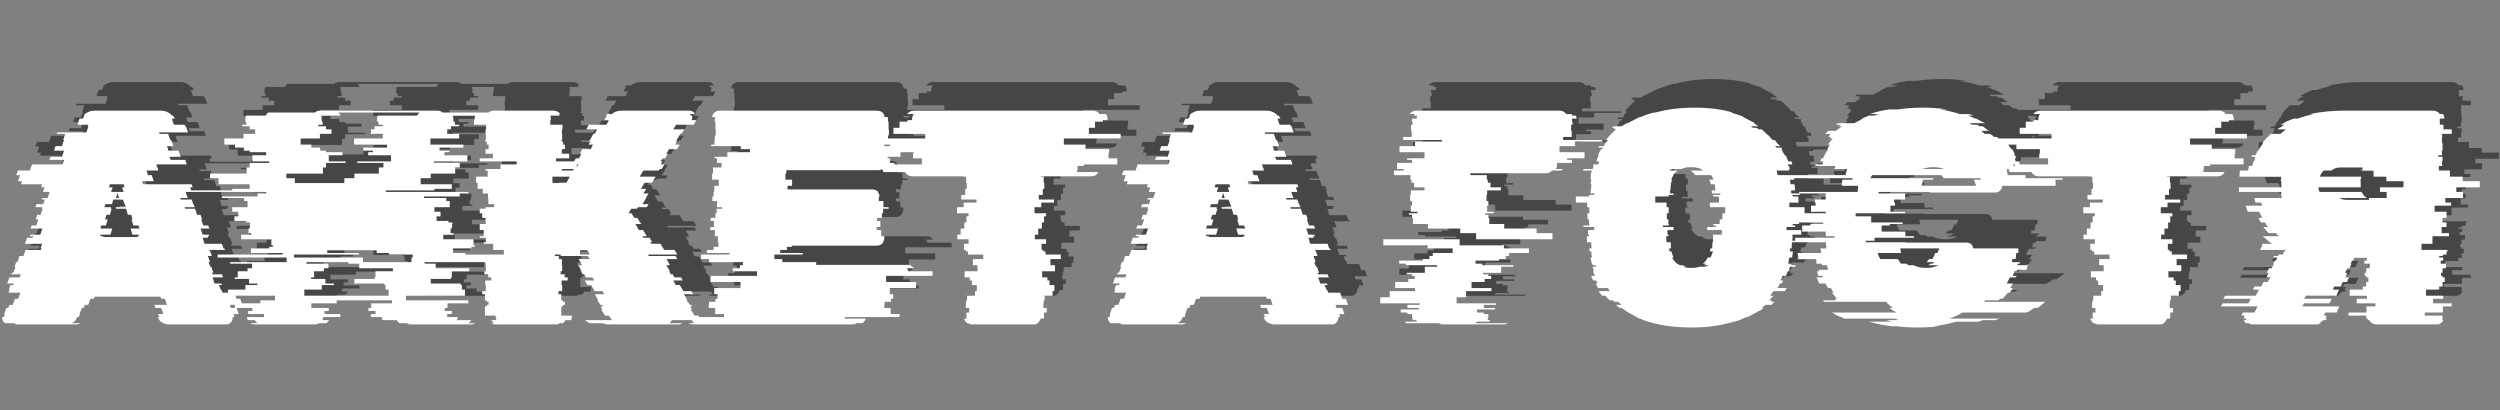
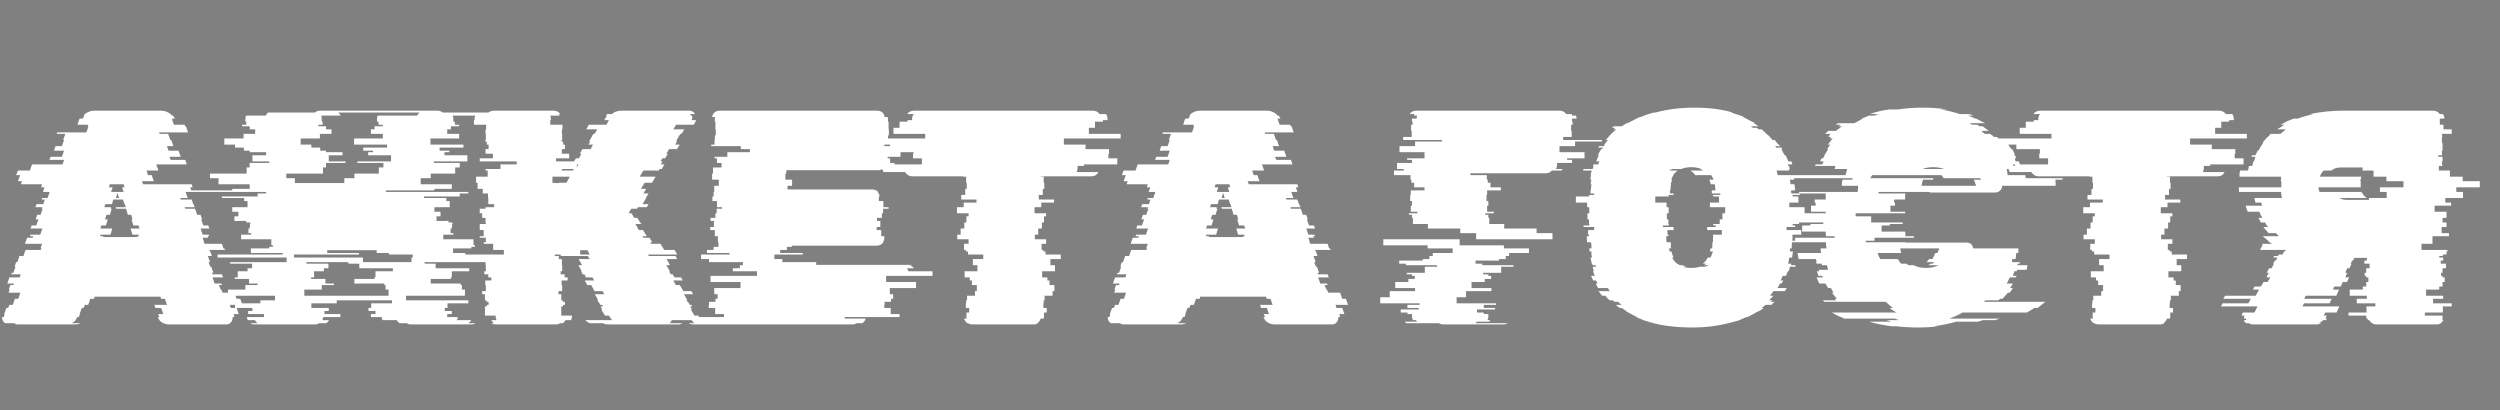
<svg xmlns="http://www.w3.org/2000/svg" width="262" height="43" viewBox="0 0 262 43" fill="none">
  <rect x="0" y="0" width="262" height="43" fill="#808080" stroke="none" />
-   <path d="M26.794 29.272L27.018 29.912H26.474L26.538 30.072C26.538 30.093 26.538 30.125 26.538 30.168C26.559 30.189 26.57 30.211 26.57 30.232H26.378V30.296C26.378 30.552 26.282 30.744 26.09 30.872H26.122C26.015 30.957 25.877 31 25.706 31H19.786C19.637 31 19.509 30.989 19.402 30.968C19.317 30.925 19.221 30.893 19.114 30.872C18.943 30.787 18.815 30.691 18.73 30.584C18.645 30.456 18.581 30.339 18.538 30.232H18.698V30.2L18.634 30.072L18.57 29.912H19.114L18.89 29.272H18.282L18.186 28.952H19.498L19.274 28.312H18.89L18.794 28.088H11.914L11.85 28.312H11.466L11.242 28.952H10.89L10.762 29.272H10.57L10.346 29.912H10.378L10.314 30.072L10.282 30.2L10.25 30.232H10.09C10.047 30.339 9.983 30.456 9.898 30.584C9.813 30.691 9.685 30.787 9.514 30.872H10.474C10.389 30.893 10.293 30.925 10.186 30.968C10.079 30.989 9.951 31 9.802 31H3.882C3.711 31 3.583 30.957 3.498 30.872H2.538C2.325 30.723 2.218 30.531 2.218 30.296V30.232H2.41C2.41 30.168 2.421 30.115 2.442 30.072L2.474 29.912H2.442L2.666 29.272H2.858L2.986 28.952H3.338L3.562 28.312H3.914L4.138 27.672H2.89L3.018 27.352H2.922L3.082 26.872H3.402L3.466 26.712H2.762L2.986 26.072H4.074L4.17 25.752H3.178L3.242 25.592H3.402L3.626 24.952H3.53L3.69 24.472H3.818L4.042 23.832H4.458L4.618 23.352L4.682 23.192H6.282L6.346 23.032H6.25L6.41 22.552H4.618L4.842 21.912H5.418L5.482 21.752H5.13L5.194 21.592H6.218L6.442 20.952H5.194L5.322 20.632H5.802L6.026 19.992H5.738L5.898 19.512H6.25L6.474 18.872H6.378L6.442 18.712H5.706L5.834 18.392H6.538L6.698 17.912H6.378L6.41 17.752H6.986L7.21 17.112H6.506L6.666 16.632H6.314L6.41 16.312H4.202L4.298 15.992H3.882L4.106 15.352H3.69L3.882 14.872H5.13L5.354 14.232H8.554L8.714 13.752H7.178L7.306 13.432H8.49L8.714 12.792H7.658L7.818 12.312H8.49L8.714 11.672H8.618L8.842 11.032H7.946L7.978 10.872H11.05L11.274 10.232H11.178L11.242 10.072H10.122L10.25 9.656L10.346 9.432H10.666L10.858 9.112H10.762C10.869 8.963 11.018 8.845 11.21 8.76C11.402 8.653 11.637 8.6 11.914 8.6H18.858C19.135 8.6 19.37 8.653 19.562 8.76C19.754 8.845 19.903 8.963 20.01 9.112H20.138L20.33 9.432H20.01C20.053 9.517 20.074 9.592 20.074 9.656L20.234 10.072H21.354L21.386 10.232H21.482L21.706 10.872H18.666L18.73 11.032H19.626L19.85 11.672H19.946L20.17 12.312H19.498L19.658 12.792H20.714L20.938 13.432H19.754L19.882 13.752H21.418L21.578 14.232H18.378L18.602 14.872H17.354L17.514 15.352H17.898L18.122 15.992H16.874L17.002 16.312H22.09L22.186 16.632H21.93L22.09 17.112H21.45L21.674 17.752H20.906L20.938 17.912H22.09L22.25 18.392H22.282L22.41 18.712H21.354L21.418 18.872H22.442L22.666 19.512H23.018L23.178 19.992H23.082L23.306 20.632H23.818L23.946 20.952H23.018L23.242 21.592H23.882L23.914 21.752H23.754L23.818 21.912H23.242L23.434 22.552H25.258L25.418 23.032H25.514L25.578 23.192H23.946L24.01 23.352H24.042L24.202 23.832H23.786L24.01 24.472H23.85L24.042 24.952H24.138L24.362 25.592H24.202L24.266 25.752H25.258L25.386 26.072H24.266L24.49 26.712H25.194L25.258 26.872H24.938L25.13 27.352H25.194L25.322 27.672H26.57L26.794 28.312H27.178L27.402 28.952H26.09L26.186 29.272H26.794ZM13.418 16.632H13.802L13.642 17.112H14.954L14.794 16.632H15.05L14.954 16.312H13.514L13.418 16.632ZM14.474 17.752L14.314 17.208L14.154 17.752H14.474ZM12.554 21.592L12.49 21.752H12.842L12.81 21.848H16.426L16.394 21.752H16.554L16.522 21.592H15.882L15.69 20.952H16.618L16.522 20.632H15.978L15.786 19.992H15.882L15.754 19.512H15.402L15.21 18.872H14.186L14.122 18.712H15.178L15.082 18.392H15.05L14.89 17.912H13.866L13.738 18.392H13.034L12.938 18.712H13.642L13.61 18.872H13.706L13.514 19.512H13.162L13.002 19.992H13.29L13.098 20.632H12.618L12.522 20.952H13.77L13.578 21.592H12.554ZM50.758 23.512V23.672H53.254V23.992H53.126V24.472H46.502V24.632H47.654V25.112H51.174V25.432H49.35V26.072H49.254V26.232H47.142V26.712H50.278V26.872H50.406V27.352H50.726V27.992H44.55V28.472H51.078V28.792H48.902V29.272H48.614V29.592H49.35V29.912H48.87V30.232H49.99L49.894 30.552H51.398C51.356 30.616 51.302 30.68 51.238 30.744C51.196 30.787 51.142 30.829 51.078 30.872H51.814C51.708 30.957 51.558 31 51.366 31H45.094C44.902 31 44.753 30.957 44.646 30.872H43.91C43.761 30.808 43.654 30.701 43.59 30.552H42.086L41.99 30.232H40.87V29.912H41.35V29.592H40.614V29.272H40.902V28.792H43.078V28.472H37.286V28.792H34.63V29.272H36.454V29.592H36.006V29.912H37.67V30.232H35.878L35.782 30.552H36.486C36.401 30.701 36.305 30.808 36.198 30.872H35.43C35.324 30.957 35.174 31 34.982 31H28.71C28.497 31 28.337 30.957 28.23 30.872H28.998C28.892 30.808 28.796 30.701 28.71 30.552H27.974C27.91 30.445 27.878 30.339 27.878 30.232H29.67V29.912H28.006V29.592H28.454V29.272H26.63V28.792H29.286V28.472H30.822V27.992H25.894V27.352H27.718V26.872H28.998V26.712H28.102V26.232H26.598V26.072H26.918V25.432H27.942V25.112H28.422V24.632H26.118V24.472H32.038V23.992H24.806V23.672H31.622V23.512H28.294V23.032H30.214V22.872H30.598V22.712H30.438V22.072H27.27V21.592H28.326V21.432H28.038V20.952H28.166V20.792H28.198V20.472H28.23V20.312H27.814V20.152H26.566V19.672H26.982V19.192H26.342V18.712H27.942V18.072H27.59V17.752H25.254V17.592H28.998V17.272H29.894V17.112H21.254V16.952H26.342V16.792H28.166V16.312H24.902V15.672H24.006V15.192H27.846V14.552H28.166V14.072H30.214V13.912H28.454V13.272H29.894V12.952H28.166V12.792H27.558V12.472H26.63V12.152H25.51V11.512H27.526V11.032H28.742V10.552H28.166V10.232H27.366V10.072H27.814V9.752H27.718V9.464C27.718 9.315 27.75 9.197 27.814 9.112H29.862C29.884 9.048 29.916 8.995 29.958 8.952C30.001 8.888 30.044 8.835 30.086 8.792H35.014C35.142 8.664 35.324 8.6 35.558 8.6H47.846C48.06 8.6 48.241 8.664 48.39 8.792H53.318C53.361 8.835 53.404 8.888 53.446 8.952C53.51 8.995 53.553 9.048 53.574 9.112H49.446C49.489 9.24 49.51 9.357 49.51 9.464V9.752H49.67V10.072H50.118V10.232H49.254V10.552H48.87V11.032H50.118V11.512H47.11V12.152H50.566V12.472H48.07V12.792H49.094V12.952H48.582V13.272H50.982V13.912H47.462V14.072H50.182V14.552H49.702V15.192H47.142V15.672H46.086V16.312H49.35V16.792H47.526V16.952H42.438V17.112H51.078V17.272H50.182V17.592H46.438V17.752H48.774V18.072H49.126V18.712H47.526V19.192H48.166V19.672H47.75V20.152H48.998V20.312H49.414V20.472H49.382V20.792H49.35V20.952H49.222V21.432H49.51V21.592H48.454V22.072H51.622V22.712H51.782V22.872H51.398V23.032H49.478V23.512H50.758ZM32.006 15.192V15.672H32.902V16.184H38.086V15.672H39.142V15.192H41.702V14.552H42.182V14.072H39.462V13.912H42.982V13.272H40.582V12.952H41.094V12.792H40.07V12.472H42.566V12.152H39.11V11.512H42.118V11.032H40.87V10.552H41.254V10.232H42.118V10.072H41.67V9.752H41.51V9.464C41.51 9.357 41.532 9.24 41.574 9.112H45.702C45.745 9.048 45.788 8.995 45.83 8.952C45.873 8.888 45.916 8.835 45.958 8.792H37.446C37.553 8.877 37.638 8.984 37.702 9.112H35.654C35.697 9.176 35.718 9.293 35.718 9.464V9.752H35.814V10.072H35.366V10.232H36.166V10.552H36.742V11.032H35.526V11.512H33.51V12.152H34.63V12.472H35.558V12.792H36.166V12.952H37.894V13.272H36.454V13.912H38.214V14.072H36.166V14.552H35.846V15.192H32.006ZM45.254 23.992V23.672H42.758V23.512H41.478V23.224H36.294V23.512H39.622V23.672H32.806V23.992H40.038V24.472H45.126V23.992H45.254ZM43.174 25.112H39.654V24.632H38.502V24.472H34.118V24.632H36.422V25.112H35.942V25.432H34.918V26.072H34.598V26.232H36.102V26.712H36.998V26.872H35.718V27.352H33.894V27.992H42.726V27.352H42.406V26.872H42.278V26.712H39.142V26.232H41.254V26.072H41.35V25.432H43.174V25.112ZM72.405 30.552C72.341 30.701 72.256 30.808 72.149 30.872H73.493C73.386 30.957 73.258 31 73.109 31H65.813C65.664 31 65.536 30.989 65.429 30.968C65.344 30.925 65.248 30.893 65.141 30.872H63.797C63.584 30.765 63.434 30.659 63.349 30.552H66.165C66.058 30.445 65.984 30.349 65.941 30.264L65.813 30.072H65.397L65.013 29.432H65.109L64.949 29.112H65.205L65.109 28.952H64.917L64.725 28.632H64.693L64.597 28.472H64.693L64.341 27.832H65.333L65.141 27.512H64.309L63.957 26.872H63.541L63.285 26.392H64.277L64.085 26.072H63.413L63.253 25.752H63.061L62.901 25.432H62.965L62.613 24.792H62.997L62.645 24.152H63.797L63.605 23.832H60.789L60.725 23.672H60.149V23.832H60.565V24.152H60.885V24.792H60.917V25.432H60.757V25.752H61.173V26.072H61.493V26.392H60.853V26.872H60.917V27.512H60.533V27.832H60.821V28.472H60.981V28.632H61.205V28.952H61.013V29.112H60.821V30.072H61.941V30.136C61.941 30.285 61.909 30.424 61.845 30.552H61.269C61.184 30.701 61.088 30.808 60.981 30.872H60.693C60.586 30.957 60.437 31 60.245 31H53.973C53.76 31 53.6 30.957 53.493 30.872H53.781C53.674 30.808 53.578 30.701 53.493 30.552H54.037C53.973 30.424 53.941 30.285 53.941 30.136V30.072H52.821V29.112H53.013V28.952H53.205V28.632H52.981V28.472H52.821V27.832H52.533V27.512H52.917V26.872H52.853V26.392H53.493V26.072H53.173V25.752H52.757V25.432H52.917V24.792H52.885V24.152H52.565V23.832H52.149V23.672H54.805V23.192H53.685V22.552H52.693V22.392H52.917V21.912H52.277V21.752H52.693V21.112H52.277V20.472H52.917V20.312H52.885V19.832H52.533V19.352H52.277V18.872H52.885V18.712H53.781V18.392H53.173V17.752H53.141V17.272H52.597V16.792H52.053V16.152H51.893V15.512H53.109V14.872H52.885V14.712H54.453V14.232H56.149V13.912H52.277V13.592H53.653V13.112H52.885V12.632H53.205V12.152H53.013V11.832H52.853V11.672H52.917V11.032H52.885V10.552H52.949V10.072H51.669V9.592H51.733V9.464C51.733 9.357 51.754 9.24 51.797 9.112H52.789L52.885 8.952H53.045C53.216 8.717 53.45 8.6 53.749 8.6H60.021C60.32 8.6 60.554 8.717 60.725 8.952H60.565L60.661 9.112H59.669C59.712 9.24 59.733 9.357 59.733 9.464V9.592H59.669V10.072H60.949V10.552H60.885V11.032H60.917V11.672H60.853V11.832H61.013V12.152H61.205V12.632H60.885V13.112H61.653V13.592H60.277V13.912H62.165L62.357 13.592H62.677L62.933 13.112H62.773L63.029 12.632H63.893L64.149 12.152H63.669L63.861 11.832H63.733L63.829 11.672L64.181 11.032H64.309L64.597 10.552H63.445L63.701 10.072H65.557L65.813 9.592H65.333L65.493 9.304C65.536 9.219 65.578 9.155 65.621 9.112H65.493C65.514 9.069 65.536 9.037 65.557 9.016C65.6 8.995 65.632 8.973 65.653 8.952H66.133C66.24 8.845 66.378 8.76 66.549 8.696C66.72 8.632 66.922 8.6 67.157 8.6H74.229C74.506 8.6 74.709 8.717 74.837 8.952H74.325C74.368 9.037 74.389 9.091 74.389 9.112H74.517C74.538 9.155 74.549 9.219 74.549 9.304C74.549 9.368 74.528 9.464 74.485 9.592H74.965C74.965 9.613 74.954 9.635 74.933 9.656L74.709 10.072H72.853L72.565 10.552H73.717L73.429 11.032H73.301L72.917 11.672H72.949L72.853 11.832H72.949L72.757 12.152H73.237L72.949 12.632H72.117L71.829 13.112H71.989L71.701 13.592H71.413L71.221 13.912H71.445L71.253 14.232H71.637L71.349 14.712H71.125L71.029 14.872H69.429L69.045 15.512H70.709L70.325 16.152H69.557L69.173 16.792H69.717L69.429 17.272H69.973L69.685 17.752H69.717L69.333 18.392H69.973L69.781 18.712H68.853L68.757 18.872H68.149L67.893 19.32V19.352H68.181L68.469 19.832H68.789L69.077 20.312H69.109L69.205 20.472H68.597L68.949 21.112H69.397L69.781 21.752H69.333L69.429 21.912H70.069L70.357 22.392H70.133L70.229 22.552H71.221L71.605 23.192H72.693L72.981 23.672H69.909L70.005 23.832H72.789L72.981 24.152H71.861L72.213 24.792H71.829L72.213 25.432H72.117L72.309 25.752H72.501L72.693 26.072H73.365L73.557 26.392H72.565L72.821 26.872H73.237L73.621 27.512H74.453L74.645 27.832H73.685L74.037 28.472H73.941L74.037 28.632H74.101L74.293 28.952H74.453L74.549 29.112H74.325L74.517 29.432H74.389L74.709 29.944C74.73 29.965 74.741 29.987 74.741 30.008C74.741 30.029 74.752 30.051 74.773 30.072H75.221L75.253 30.296C75.253 30.381 75.232 30.467 75.189 30.552H72.405ZM62.613 14.232H62.453V14.52L62.613 14.232ZM62.133 14.712H60.885V14.872H62.037L62.133 14.712ZM59.893 15.512V16.152H60.053V16.184H60.565V16.152H61.365L61.717 15.512H59.893ZM62.805 23.672H63.797L63.573 23.224H62.805V23.672ZM97.203 25.432H99.731V25.912H94.867V26.552H98.003V27.192H95.251V27.832H95.603V28.312H95.379V28.632H94.707V28.952H94.675V29.272H95.347V29.912H96.275V30.136C96.275 30.179 96.264 30.211 96.243 30.232H90.547C90.525 30.275 90.515 30.328 90.515 30.392H92.723C92.659 30.605 92.541 30.765 92.371 30.872H91.763C91.656 30.957 91.507 31 91.315 31H74.643C74.472 31 74.312 30.957 74.163 30.872H74.771C74.621 30.765 74.504 30.605 74.419 30.392H72.179C72.157 30.349 72.147 30.296 72.147 30.232H77.875V29.912H76.947V29.272H76.275V28.952H76.307V28.632H76.979V28.312H77.203V27.832H76.851V27.192H79.603V26.552H76.467V25.912H81.331V25.432H78.803V25.112H79.539V24.792H79.859V24.472H76.307V24.152H75.475V23.672H78.451V23.512H76.083V23.192H76.787V22.872H77.299V22.392H77.235V21.752H76.915V21.112H76.435V20.792H76.819V20.152H76.467V19.832H76.979V19.352H77.107V18.872H77.683V18.712H77.139V18.072H76.659V17.592H76.787V17.112H76.851V16.472H77.331V15.832H76.627V15.192H76.723V14.552H77.619V14.072H77.139V13.592H76.883V13.432H78.227V12.952H80.595V12.632H79.635V12.312H76.531V12.152H76.883V11.672H76.915V11.192H77.011V10.552H76.979V9.752H76.915V9.464C76.915 9.379 76.925 9.315 76.947 9.272H76.627C76.712 8.824 76.989 8.6 77.459 8.6H93.875C94.365 8.6 94.643 8.824 94.707 9.272H95.027C95.048 9.315 95.059 9.379 95.059 9.464V9.752H95.123V10.552H95.155V11.192H95.059V11.672H95.027V12.152H94.675V12.312H97.779V12.632H98.739V12.952H96.371V13.432H95.027V13.592H95.283V14.072H95.763C95.72 14.285 95.645 14.445 95.539 14.552H94.643C94.493 14.744 94.28 14.84 94.003 14.84H84.403V15.192H84.307V15.832H85.011V16.472H84.531V16.856H93.427C93.661 16.856 93.864 16.941 94.035 17.112H93.971C94.077 17.219 94.152 17.379 94.195 17.592H94.099V18.072H94.579V18.712H95.123V18.872H94.547V19.352H94.419V19.832H93.907V20.152H94.259V20.792H93.875V21.112H94.355V21.752H94.675V21.88C94.675 22.115 94.621 22.285 94.515 22.392H94.579C94.408 22.627 94.173 22.744 93.875 22.744H84.979V22.872H84.467V23.192H83.763V23.512H86.131V23.672H83.155V24.152H83.987V24.472H87.539V24.76H97.395C97.501 24.76 97.587 24.771 97.651 24.792H97.299C97.512 24.856 97.672 24.963 97.779 25.112H97.043C97.128 25.24 97.181 25.347 97.203 25.432ZM119.443 11.512H113.491V12.152H115.763V12.632H118.227V13.112H118.163V13.592H119.091V14.232H115.603V14.392H114.931V14.616C114.931 14.765 114.899 14.904 114.835 15.032H117.107C116.957 15.331 116.712 15.48 116.371 15.48H111.059V15.512H111.379V16.152H111.443V16.792H111.283V17.432H110.867V17.912H112.467V18.232H111.123V18.712H110.419V19.352H111.635V19.672H111.411V20.312H111.187V20.952H110.803V21.592H110.451V22.072H111.635V22.552H111.155V23.192H111.347V23.352H111.571V23.672H113.171V24.152H112.083V24.792H112.562V25.432H111.219V26.072H111.763V26.392H111.987V26.872H112.499V27.512H112.307V27.992H111.475V28.472H111.379V28.792H111.347V29.272H111.699V29.752H111.411V30.136C111.411 30.243 111.4 30.328 111.379 30.392H111.059C110.995 30.605 110.877 30.765 110.707 30.872H110.771C110.664 30.957 110.515 31 110.323 31H103.923C103.752 31 103.592 30.957 103.443 30.872H103.379C103.229 30.765 103.112 30.605 103.027 30.392H103.315C103.293 30.328 103.283 30.243 103.283 30.136V29.752H103.571V29.272H103.219V28.792H103.251V28.472H103.347V27.992H104.179V27.512H104.371V26.872H103.859V26.392H103.635V26.072H103.091V25.432H104.435V24.792H103.955V24.152H105.043V23.672H103.443V23.352H103.219V23.192H103.027V22.552H103.507V22.072H102.323V21.592H102.675V20.952H103.059V20.312H103.283V19.672H103.507V19.352H102.291V18.712H102.995V18.232H104.339V17.912H102.739V17.432H103.155V16.792H103.315V16.152H103.251V15.512H102.931V15.48H97.618C97.299 15.48 97.043 15.331 96.85 15.032H94.579C94.557 14.968 94.536 14.904 94.514 14.84C94.472 14.776 94.451 14.701 94.451 14.616V14.392H95.123V14.232H98.611V13.592H97.683V13.112H97.746V12.632H95.282V12.152H93.01V11.512H98.963V11.032H95.635V10.392H96.275V9.752H97.106V9.592H97.587V9.464C97.587 9.251 97.65 9.08 97.778 8.952H97.075C97.245 8.717 97.48 8.6 97.778 8.6H116.531C116.829 8.6 117.064 8.717 117.235 8.952H117.907C118.013 9.101 118.067 9.272 118.067 9.464V9.592H117.587V9.752H116.755V10.392H116.115V11.032H119.443V11.512ZM142.669 29.272L142.893 29.912H142.349L142.413 30.072C142.413 30.093 142.413 30.125 142.413 30.168C142.434 30.189 142.445 30.211 142.445 30.232H142.253V30.296C142.253 30.552 142.157 30.744 141.965 30.872H141.997C141.89 30.957 141.752 31 141.581 31H135.661C135.512 31 135.384 30.989 135.277 30.968C135.192 30.925 135.096 30.893 134.989 30.872C134.818 30.787 134.69 30.691 134.605 30.584C134.52 30.456 134.456 30.339 134.413 30.232H134.573V30.2L134.509 30.072L134.445 29.912H134.989L134.765 29.272H134.157L134.061 28.952H135.373L135.149 28.312H134.765L134.669 28.088H127.789L127.725 28.312H127.341L127.117 28.952H126.765L126.637 29.272H126.445L126.221 29.912H126.253L126.189 30.072L126.157 30.2L126.125 30.232H125.965C125.922 30.339 125.858 30.456 125.773 30.584C125.688 30.691 125.56 30.787 125.389 30.872H126.349C126.264 30.893 126.168 30.925 126.061 30.968C125.954 30.989 125.826 31 125.677 31H119.757C119.586 31 119.458 30.957 119.373 30.872H118.413C118.2 30.723 118.093 30.531 118.093 30.296V30.232H118.285C118.285 30.168 118.296 30.115 118.317 30.072L118.349 29.912H118.317L118.541 29.272H118.733L118.861 28.952H119.213L119.437 28.312H119.789L120.013 27.672H118.765L118.893 27.352H118.797L118.957 26.872H119.277L119.341 26.712H118.637L118.861 26.072H119.949L120.045 25.752H119.053L119.117 25.592H119.277L119.501 24.952H119.405L119.565 24.472H119.693L119.917 23.832H120.333L120.493 23.352L120.557 23.192H122.157L122.221 23.032H122.125L122.285 22.552H120.493L120.717 21.912H121.293L121.357 21.752H121.005L121.069 21.592H122.093L122.317 20.952H121.069L121.197 20.632H121.677L121.901 19.992H121.613L121.773 19.512H122.125L122.349 18.872H122.253L122.317 18.712H121.581L121.709 18.392H122.413L122.573 17.912H122.253L122.285 17.752H122.861L123.085 17.112H122.381L122.541 16.632H122.189L122.285 16.312H120.077L120.173 15.992H119.757L119.981 15.352H119.565L119.757 14.872H121.005L121.229 14.232H124.429L124.589 13.752H123.053L123.181 13.432H124.365L124.589 12.792H123.533L123.693 12.312H124.365L124.589 11.672H124.493L124.717 11.032H123.821L123.853 10.872H126.925L127.149 10.232H127.053L127.117 10.072H125.997L126.125 9.656L126.221 9.432H126.541L126.733 9.112H126.637C126.744 8.963 126.893 8.845 127.085 8.76C127.277 8.653 127.512 8.6 127.789 8.6H134.733C135.01 8.6 135.245 8.653 135.437 8.76C135.629 8.845 135.778 8.963 135.885 9.112H136.013L136.205 9.432H135.885C135.928 9.517 135.949 9.592 135.949 9.656L136.109 10.072H137.229L137.261 10.232H137.357L137.581 10.872H134.541L134.605 11.032H135.501L135.725 11.672H135.821L136.045 12.312H135.373L135.533 12.792H136.589L136.813 13.432H135.629L135.757 13.752H137.293L137.453 14.232H134.253L134.477 14.872H133.229L133.389 15.352H133.773L133.997 15.992H132.749L132.877 16.312H137.965L138.061 16.632H137.805L137.965 17.112H137.325L137.549 17.752H136.781L136.813 17.912H137.965L138.125 18.392H138.157L138.285 18.712H137.229L137.293 18.872H138.317L138.541 19.512H138.893L139.053 19.992H138.957L139.181 20.632H139.693L139.821 20.952H138.893L139.117 21.592H139.757L139.789 21.752H139.629L139.693 21.912H139.117L139.309 22.552H141.133L141.293 23.032H141.389L141.453 23.192H139.821L139.885 23.352H139.917L140.077 23.832H139.661L139.885 24.472H139.725L139.917 24.952H140.013L140.237 25.592H140.077L140.141 25.752H141.133L141.261 26.072H140.141L140.365 26.712H141.069L141.133 26.872H140.813L141.005 27.352H141.069L141.197 27.672H142.445L142.669 28.312H143.053L143.277 28.952H141.965L142.061 29.272H142.669ZM129.293 16.632H129.677L129.517 17.112H130.829L130.669 16.632H130.925L130.829 16.312H129.389L129.293 16.632ZM130.349 17.752L130.189 17.208L130.029 17.752H130.349ZM128.429 21.592L128.365 21.752H128.717L128.685 21.848H132.301L132.269 21.752H132.429L132.397 21.592H131.757L131.565 20.952H132.493L132.397 20.632H131.853L131.661 19.992H131.757L131.629 19.512H131.277L131.085 18.872H130.061L129.997 18.712H131.053L130.957 18.392H130.925L130.765 17.912H129.741L129.613 18.392H128.909L128.813 18.712H129.517L129.485 18.872H129.581L129.389 19.512H129.037L128.877 19.992H129.165L128.973 20.632H128.493L128.397 20.952H129.645L129.453 21.592H128.429ZM167.067 12.312H165.435V12.952H168.059V13.592H166.235V13.752H166.747V14.072H165.179V14.296C165.179 14.381 165.168 14.456 165.147 14.52C165.125 14.584 165.093 14.648 165.051 14.712H165.755L165.659 14.872H164.635C164.485 15.064 164.272 15.16 163.995 15.16H156.091V15.352H157.819V15.832H157.915V16.152H158.203V16.632H159.291V16.952H157.851V17.432H157.787V18.072H157.979V18.552H157.851V19.192H158.555V19.352H157.659V19.512H157.979V19.832H158.075V20.472H159.643V20.952H163.035V21.432H164.699V22.072H156.699V21.432H155.035V20.952H151.643V20.472H150.075V19.832H149.979V19.512H149.659V19.352H150.555V19.192H149.851V18.552H149.979V18.072H149.787V17.432H149.851V16.952H151.291V16.632H150.203V16.152H149.915V15.832H149.819V15.352H148.091V14.872H149.115V14.712H148.411V14.072H149.979V13.752H149.467V13.592H151.291V12.952H148.667V12.312H150.299V11.832H153.115V11.672H149.051V11.352H149.947V10.712H149.883V10.072H150.043V9.752H149.979V9.432H150.459C150.459 9.347 150.48 9.24 150.523 9.112H150.171C150.171 9.069 150.203 9.016 150.267 8.952H149.723C149.893 8.717 150.128 8.6 150.427 8.6H165.467C165.744 8.6 165.968 8.717 166.139 8.952H166.683L166.779 9.112H167.163C167.205 9.24 167.227 9.347 167.227 9.432H166.747V9.752H166.811V10.072H166.651V10.712H166.715V11.352H165.819V11.672H169.883V11.832H167.067V12.312ZM159.611 22.712V23.032H162.235V23.512H160.155V23.832H159.803V24.152H159.099V24.312H156.635V24.632H157.339V24.792H160.603V24.952H159.323V25.592H157.435V25.752H157.979V25.912H158.267V26.232H157.595V26.552H156.219V27.192H158.299V27.512H155.643V28.152H154.651V28.792H158.779V28.952H157.499V29.272H158.683V29.432H156.795V29.752H157.499V29.912H157.979V30.136C157.979 30.285 157.947 30.424 157.883 30.552H158.171L158.075 30.712H156.795C156.709 30.797 156.645 30.851 156.603 30.872H159.995C159.888 30.957 159.739 31 159.547 31H153.275C153.104 31 152.944 30.957 152.795 30.872H149.403C149.36 30.851 149.296 30.797 149.211 30.712H150.523C150.459 30.648 150.416 30.595 150.395 30.552H150.075C150.011 30.424 149.979 30.285 149.979 30.136V29.912H149.499V29.752H148.795V29.432H150.683V29.272H149.499V28.952H150.779V28.792H146.651V28.152H147.643V27.512H150.299V27.192H148.219V26.552H149.595V26.232H150.267V25.912H149.979V25.752H149.435V25.592H151.323V24.952H152.603V24.792H149.339V24.632H148.635V24.312H151.099V24.152H151.803V23.832H152.155V23.512H154.235V23.032H151.611V22.712H146.971V22.072H154.971V22.712H159.611ZM189.519 18.712H191.119V19.352H190.831V19.992H190.543V20.472H189.871V20.632H190.127V20.792H189.231V21.112H190.767V21.592H189.839V21.752H189.871C189.871 21.859 189.86 21.965 189.839 22.072C189.839 22.179 189.839 22.285 189.839 22.392H189.807C189.786 22.456 189.775 22.552 189.775 22.68V23.032H189.615C189.594 23.075 189.583 23.128 189.583 23.192C189.583 23.256 189.583 23.309 189.583 23.352H189.903L189.807 23.992H189.519C189.498 24.099 189.476 24.205 189.455 24.312C189.455 24.419 189.434 24.525 189.391 24.632H189.743C189.743 24.653 189.732 24.675 189.711 24.696C189.711 24.717 189.711 24.749 189.711 24.792H190.191C190.191 24.813 190.18 24.835 190.159 24.856C190.159 24.877 190.159 24.909 190.159 24.952H189.583C189.562 25.037 189.54 25.123 189.519 25.208C189.498 25.272 189.476 25.347 189.455 25.432H189.359L189.167 25.912H188.815C188.794 25.997 188.762 26.083 188.719 26.168C188.676 26.232 188.634 26.307 188.591 26.392H188.879C188.836 26.499 188.783 26.605 188.719 26.712H188.527C188.506 26.797 188.463 26.883 188.399 26.968C188.356 27.032 188.314 27.107 188.271 27.192H189.263L189.039 27.512H187.855L187.503 27.992H187.855L187.407 28.472H187.759C187.738 28.493 187.706 28.515 187.663 28.536C187.642 28.557 187.62 28.589 187.599 28.632H187.983C187.919 28.675 187.855 28.728 187.791 28.792C187.748 28.856 187.695 28.909 187.631 28.952H187.023C186.959 28.995 186.895 29.048 186.831 29.112C186.767 29.176 186.692 29.229 186.607 29.272H186.831C186.767 29.315 186.692 29.368 186.607 29.432C186.543 29.496 186.468 29.549 186.383 29.592H186.319C186.127 29.699 185.935 29.805 185.743 29.912C185.551 30.019 185.348 30.125 185.135 30.232H185.039C184.975 30.253 184.911 30.275 184.847 30.296C184.783 30.317 184.719 30.349 184.655 30.392C184.506 30.456 184.356 30.52 184.207 30.584C184.079 30.627 183.93 30.669 183.759 30.712H183.727C183.023 30.925 182.255 31.085 181.423 31.192H181.455C181.114 31.235 180.751 31.267 180.367 31.288C180.004 31.309 179.642 31.32 179.279 31.32C178.895 31.32 178.522 31.309 178.159 31.288C177.796 31.267 177.434 31.235 177.071 31.192C176.26 31.107 175.482 30.947 174.735 30.712H174.767C174.618 30.669 174.468 30.627 174.319 30.584C174.17 30.52 174.02 30.456 173.871 30.392H173.839C173.775 30.349 173.711 30.317 173.647 30.296C173.583 30.275 173.519 30.253 173.455 30.232H173.551C173.338 30.125 173.135 30.019 172.943 29.912C172.751 29.805 172.559 29.699 172.367 29.592H172.431L171.951 29.272H171.759C171.674 29.229 171.599 29.176 171.535 29.112C171.471 29.048 171.407 28.995 171.343 28.952H171.951L171.567 28.632H171.183C171.162 28.589 171.14 28.557 171.119 28.536C171.098 28.515 171.066 28.493 171.023 28.472H170.703C170.618 28.387 170.532 28.312 170.447 28.248C170.383 28.163 170.319 28.077 170.255 27.992H169.903L169.519 27.512H170.703L170.511 27.192H169.487C169.444 27.107 169.402 27.032 169.359 26.968C169.316 26.883 169.274 26.797 169.231 26.712H169.423C169.359 26.605 169.306 26.499 169.263 26.392H168.975C168.932 26.307 168.89 26.232 168.847 26.168C168.826 26.083 168.794 25.997 168.751 25.912H169.135L168.943 25.432H169.039C169.018 25.347 168.996 25.272 168.975 25.208C168.954 25.123 168.932 25.037 168.911 24.952H169.263C169.242 24.909 169.231 24.856 169.231 24.792H168.911C168.911 24.749 168.9 24.717 168.879 24.696C168.879 24.675 168.879 24.653 168.879 24.632H168.815C168.794 24.525 168.772 24.419 168.751 24.312C168.73 24.205 168.708 24.099 168.687 23.992H168.847C168.826 23.885 168.804 23.779 168.783 23.672C168.783 23.565 168.783 23.459 168.783 23.352H168.591L168.559 23.032H168.783V22.68C168.783 22.637 168.772 22.595 168.751 22.552C168.751 22.488 168.751 22.435 168.751 22.392H168.335C168.314 22.285 168.303 22.179 168.303 22.072C168.303 21.965 168.303 21.859 168.303 21.752H168.527V21.592H168.431V21.112H169.071V20.792H167.951V20.632H168.559V20.472H168.527V19.992H168.367V19.352H168.559V18.712H168.335V18.232H167.151V17.592H168.527C168.548 17.549 168.559 17.496 168.559 17.432H169.071V17.272H168.687V16.952H168.719L168.783 16.312H168.719C168.719 16.227 168.719 16.152 168.719 16.088C168.74 16.003 168.762 15.917 168.783 15.832H168.687C168.687 15.747 168.687 15.672 168.687 15.608C168.708 15.523 168.73 15.437 168.751 15.352H168.687C168.708 15.267 168.73 15.192 168.751 15.128C168.772 15.043 168.794 14.957 168.815 14.872H167.919C167.919 14.829 167.919 14.797 167.919 14.776C167.94 14.755 167.951 14.733 167.951 14.712H168.911L169.007 14.392H168.943L169.007 14.232H169.487C169.508 14.189 169.53 14.136 169.551 14.072C169.572 14.008 169.594 13.955 169.615 13.912H169.295C169.359 13.72 169.444 13.507 169.551 13.272H169.455C169.519 13.165 169.572 13.059 169.615 12.952C169.679 12.824 169.743 12.717 169.807 12.632H169.903L169.999 12.472H169.487L169.583 12.312H170.095L170.191 12.152H170.127L170.511 11.672H170.287L170.703 11.192C170.81 11.085 170.916 10.979 171.023 10.872C171.151 10.744 171.279 10.637 171.407 10.552H171.087L171.279 10.392H170.927C170.97 10.349 171.002 10.317 171.023 10.296C171.066 10.275 171.108 10.253 171.151 10.232H171.951C172.036 10.189 172.122 10.136 172.207 10.072C172.292 10.008 172.378 9.955 172.463 9.912H172.559C172.772 9.805 172.986 9.699 173.199 9.592C173.412 9.464 173.626 9.357 173.839 9.272H173.935C174.362 9.08 174.831 8.92 175.343 8.792H175.503C176.122 8.621 176.772 8.493 177.455 8.408C178.138 8.323 178.842 8.28 179.567 8.28C181.082 8.28 182.426 8.451 183.599 8.792H183.407C183.642 8.856 183.876 8.931 184.111 9.016C184.346 9.08 184.57 9.165 184.783 9.272H184.655C184.89 9.357 185.103 9.464 185.295 9.592C185.508 9.699 185.722 9.805 185.935 9.912H185.807L186.287 10.232H185.487C185.53 10.253 185.562 10.275 185.583 10.296C185.626 10.317 185.668 10.349 185.711 10.392H186.063C186.106 10.413 186.148 10.435 186.191 10.456C186.234 10.477 186.266 10.509 186.287 10.552H186.607C186.735 10.637 186.852 10.744 186.959 10.872C187.087 10.979 187.204 11.085 187.311 11.192H187.343C187.428 11.277 187.503 11.363 187.567 11.448C187.631 11.512 187.695 11.587 187.759 11.672H187.983L188.367 12.152H188.431C188.495 12.216 188.538 12.269 188.559 12.312H188.047L188.143 12.472H188.687L188.783 12.632H188.687C188.751 12.717 188.804 12.824 188.847 12.952C188.911 13.059 188.975 13.165 189.039 13.272H189.135L189.423 13.912H189.743L189.839 14.232H189.359L189.423 14.392H189.487L189.583 14.712H189.487C189.487 14.733 189.487 14.755 189.487 14.776C189.508 14.797 189.519 14.829 189.519 14.872H188.175C188.218 14.957 188.239 15.043 188.239 15.128C188.26 15.192 188.282 15.267 188.303 15.352H189.967C189.988 15.437 189.999 15.523 189.999 15.608C190.02 15.672 190.031 15.747 190.031 15.832H189.583C189.604 15.917 189.615 16.003 189.615 16.088C189.636 16.152 189.647 16.227 189.647 16.312H190.063L190.127 16.952H189.711V17.048C189.711 17.069 189.711 17.101 189.711 17.144C189.732 17.187 189.743 17.229 189.743 17.272H190.607V17.432H189.839C189.86 17.475 189.871 17.528 189.871 17.592H190.447C190.468 17.699 190.479 17.805 190.479 17.912C190.479 18.019 190.479 18.125 190.479 18.232H189.519V18.712ZM182.511 19.352H182.799V18.712H181.199V18.232H182.159C182.159 18.125 182.159 18.019 182.159 17.912C182.159 17.805 182.148 17.699 182.127 17.592H181.551C181.551 17.549 181.54 17.517 181.519 17.496C181.519 17.475 181.519 17.453 181.519 17.432H182.287V17.272H181.423C181.423 17.229 181.412 17.197 181.391 17.176C181.391 17.155 181.391 17.133 181.391 17.112V16.952H181.775C181.775 16.845 181.764 16.739 181.743 16.632C181.743 16.504 181.732 16.397 181.711 16.312H181.295C181.274 16.227 181.252 16.152 181.231 16.088C181.21 16.003 181.178 15.917 181.135 15.832H181.583C181.519 15.661 181.434 15.501 181.327 15.352H179.663C179.556 15.181 179.386 15.021 179.151 14.872H180.495C180.367 14.787 180.271 14.733 180.207 14.712H180.303C179.983 14.584 179.631 14.52 179.247 14.52C178.863 14.52 178.511 14.584 178.191 14.712H177.263C177.178 14.733 177.071 14.787 176.943 14.872H177.839C177.668 14.979 177.498 15.139 177.327 15.352H177.391C177.284 15.501 177.199 15.661 177.135 15.832H177.231C177.21 15.917 177.188 16.003 177.167 16.088C177.146 16.152 177.114 16.227 177.071 16.312H177.135C177.114 16.397 177.092 16.504 177.071 16.632C177.071 16.739 177.071 16.845 177.071 16.952H177.007V17.272H177.391V17.432H176.879V17.592H175.471V18.232H176.655V18.712H176.879V19.352H176.687V19.992H176.847V20.472H176.879C176.879 20.536 176.89 20.589 176.911 20.632H176.271V20.792H177.391V21.112H176.751V21.592H176.847V21.752H176.623C176.623 21.859 176.623 21.965 176.623 22.072C176.644 22.179 176.655 22.285 176.655 22.392H177.103V22.488C177.103 22.573 177.103 22.669 177.103 22.776C177.103 22.861 177.114 22.947 177.135 23.032H176.911C176.932 23.075 176.943 23.128 176.943 23.192C176.943 23.256 176.954 23.309 176.975 23.352H177.167C177.188 23.459 177.22 23.565 177.263 23.672C177.306 23.779 177.348 23.885 177.391 23.992H177.231C177.359 24.227 177.53 24.44 177.743 24.632H177.807C177.85 24.653 177.892 24.685 177.935 24.728C177.978 24.749 178.02 24.771 178.063 24.792H178.351C178.415 24.813 178.479 24.845 178.543 24.888C178.607 24.909 178.671 24.931 178.735 24.952H178.351C178.607 25.037 178.906 25.08 179.247 25.08C179.588 25.08 179.887 25.037 180.143 24.952H180.687C180.751 24.931 180.815 24.909 180.879 24.888C180.943 24.845 181.007 24.813 181.071 24.792H180.559C180.602 24.771 180.644 24.749 180.687 24.728C180.73 24.685 180.772 24.653 180.815 24.632H180.463C180.655 24.483 180.826 24.269 180.975 23.992H181.263C181.37 23.757 181.455 23.544 181.519 23.352H181.199C181.22 23.309 181.231 23.256 181.231 23.192C181.231 23.128 181.242 23.075 181.263 23.032H181.423C181.444 22.947 181.455 22.861 181.455 22.776C181.455 22.669 181.455 22.573 181.455 22.488V22.392H181.519C181.519 22.285 181.519 22.179 181.519 22.072C181.519 21.965 181.53 21.859 181.551 21.752H181.519V21.592H182.447V21.112H180.911V20.792H181.807V20.632H181.551V20.472H182.223V19.992H182.511V19.352ZM218.165 15.672V15.832H217.397C217.418 15.939 217.429 16.045 217.429 16.152C217.429 16.259 217.429 16.365 217.429 16.472H211.829C211.829 16.749 211.69 16.963 211.413 17.112C211.285 17.155 211.189 17.176 211.125 17.176H204.597C204.512 17.176 204.426 17.176 204.341 17.176C204.256 17.155 204.17 17.133 204.085 17.112H198.869V17.272H201.685C201.664 17.379 201.653 17.485 201.653 17.592C201.653 17.699 201.653 17.805 201.653 17.912H200.533C200.512 17.955 200.501 18.008 200.501 18.072C200.501 18.136 200.501 18.189 200.501 18.232H200.597V18.552H200.117V19.192H201.653V19.352H196.469V19.672H198.101V20.312H201.397V20.472H200.053V20.632H199.189V21.272H201.653C201.674 21.357 201.685 21.443 201.685 21.528C201.685 21.592 201.685 21.667 201.685 21.752H202.581V21.912H198.453V22.232H197.525V22.392H201.685V22.424H208.085C208.49 22.424 208.725 22.627 208.789 23.032H213.525V23.512H213.301L213.237 24.152H212.885L212.853 24.472H213.685C213.685 24.536 213.674 24.589 213.653 24.632H213.461C213.44 24.675 213.429 24.728 213.429 24.792H214.485L214.389 25.272H213.397C213.397 25.293 213.386 25.315 213.365 25.336C213.365 25.357 213.365 25.389 213.365 25.432H213.109C213.088 25.517 213.056 25.603 213.013 25.688C212.992 25.752 212.97 25.827 212.949 25.912H213.333C213.333 25.933 213.312 25.987 213.269 26.072H212.629C212.586 26.179 212.533 26.285 212.469 26.392C212.426 26.499 212.373 26.605 212.309 26.712H212.949L212.661 27.192H212.949L212.629 27.672H212.437C212.352 27.779 212.256 27.885 212.149 27.992C212.064 28.099 211.968 28.205 211.861 28.312H211.605C211.584 28.333 211.562 28.355 211.541 28.376C211.52 28.397 211.488 28.429 211.445 28.472H210.069L209.909 28.632H216.341C216.213 28.739 216.085 28.845 215.957 28.952C215.829 29.059 215.69 29.165 215.541 29.272H215.189C214.976 29.421 214.72 29.581 214.421 29.752H207.669C207.456 29.88 207.232 29.997 206.997 30.104C206.762 30.189 206.528 30.285 206.293 30.392H211.573C211.509 30.413 211.434 30.435 211.349 30.456C211.285 30.477 211.21 30.509 211.125 30.552H209.845C209.76 30.573 209.674 30.595 209.589 30.616C209.504 30.637 209.418 30.669 209.333 30.712H207.029C206.261 30.925 205.472 31.085 204.661 31.192H205.173C204.832 31.235 204.48 31.267 204.117 31.288C203.754 31.309 203.392 31.32 203.029 31.32C202.624 31.32 202.229 31.309 201.845 31.288C201.482 31.267 201.12 31.235 200.757 31.192H200.245C199.392 31.085 198.602 30.925 197.877 30.712H200.181C200.096 30.669 200.01 30.637 199.925 30.616C199.861 30.595 199.786 30.573 199.701 30.552H201.013L200.565 30.392H195.285C195.072 30.285 194.848 30.189 194.613 30.104C194.4 29.997 194.186 29.88 193.973 29.752H200.757C200.629 29.667 200.501 29.592 200.373 29.528C200.245 29.443 200.128 29.357 200.021 29.272H200.373C200.117 29.08 199.872 28.867 199.637 28.632H193.173C193.152 28.589 193.13 28.557 193.109 28.536C193.088 28.515 193.056 28.493 193.013 28.472H194.421C194.4 28.429 194.368 28.397 194.325 28.376C194.304 28.355 194.282 28.333 194.261 28.312H194.517C194.325 28.099 194.144 27.885 193.973 27.672H194.165L193.877 27.192H193.589L193.301 26.712H192.661L192.373 26.072H193.045L192.981 25.912H192.565C192.544 25.827 192.522 25.752 192.501 25.688C192.48 25.603 192.448 25.517 192.405 25.432H192.661L192.597 25.272H193.589C193.568 25.187 193.546 25.112 193.525 25.048C193.504 24.963 193.482 24.877 193.461 24.792H192.949C192.928 24.749 192.917 24.696 192.917 24.632H192.373C192.352 24.589 192.341 24.536 192.341 24.472H192.373C192.373 24.387 192.352 24.28 192.309 24.152H190.485L190.389 23.512H192.853C192.832 23.427 192.821 23.352 192.821 23.288C192.821 23.203 192.81 23.117 192.789 23.032H193.397C193.397 22.968 193.397 22.904 193.397 22.84C193.397 22.776 193.386 22.712 193.365 22.648V22.392H189.205V22.232H190.133V21.912H194.261V21.752H193.365C193.365 21.667 193.354 21.592 193.333 21.528C193.333 21.443 193.333 21.357 193.333 21.272H190.869V20.632H191.733V20.472H193.077V20.312H189.781V19.672H188.149V19.352H193.333V19.192H191.797V18.552H192.277V18.232H192.181V17.912H193.333V17.272H190.549V17.112H196.693V16.952C196.714 16.867 196.725 16.792 196.725 16.728C196.725 16.643 196.725 16.557 196.725 16.472H195.029C195.029 16.365 195.029 16.259 195.029 16.152C195.05 16.045 195.072 15.939 195.093 15.832H196.117C196.138 15.789 196.149 15.736 196.149 15.672H189.525C189.546 15.629 189.557 15.576 189.557 15.512C189.557 15.448 189.568 15.395 189.589 15.352H195.413L195.573 14.712H194.261L194.357 14.392H192.213L192.277 14.232H192.981C193.002 14.189 193.024 14.136 193.045 14.072C193.066 14.008 193.088 13.955 193.109 13.912H192.757L192.885 13.592H193.045C193.088 13.507 193.13 13.432 193.173 13.368C193.216 13.283 193.248 13.197 193.269 13.112H193.301L193.589 12.632H193.493C193.536 12.547 193.578 12.472 193.621 12.408C193.685 12.323 193.749 12.237 193.813 12.152H193.557C193.642 12.045 193.728 11.939 193.813 11.832C193.898 11.704 193.984 11.597 194.069 11.512H193.781C193.802 11.469 193.824 11.437 193.845 11.416C193.866 11.395 193.888 11.373 193.909 11.352H193.589L193.749 11.192H193.685C193.728 11.149 193.76 11.117 193.781 11.096C193.802 11.075 193.824 11.053 193.845 11.032H193.269C193.312 10.989 193.365 10.936 193.429 10.872C193.493 10.808 193.557 10.755 193.621 10.712H194.389C194.496 10.627 194.602 10.552 194.709 10.488C194.816 10.403 194.922 10.317 195.029 10.232H194.677L194.933 10.072H194.389C194.432 10.029 194.474 9.997 194.517 9.976C194.56 9.955 194.602 9.933 194.645 9.912H196.309C196.458 9.827 196.608 9.752 196.757 9.688C196.906 9.603 197.056 9.517 197.205 9.432H197.109C197.237 9.368 197.365 9.315 197.493 9.272C197.621 9.208 197.749 9.155 197.877 9.112H198.485C198.549 9.069 198.613 9.037 198.677 9.016C198.762 8.995 198.848 8.973 198.933 8.952H197.973C198.613 8.717 199.296 8.557 200.021 8.472H200.885C201.717 8.344 202.592 8.28 203.509 8.28C204.405 8.28 205.269 8.344 206.101 8.472H205.269C205.973 8.557 206.677 8.717 207.381 8.952H208.341C208.426 8.973 208.501 8.995 208.565 9.016C208.65 9.037 208.736 9.069 208.821 9.112H208.213C208.533 9.219 208.8 9.325 209.013 9.432H209.109C209.28 9.517 209.44 9.603 209.589 9.688C209.738 9.752 209.888 9.827 210.037 9.912H208.405C208.448 9.933 208.49 9.955 208.533 9.976C208.576 9.997 208.618 10.029 208.661 10.072H209.205C209.248 10.093 209.29 10.115 209.333 10.136C209.376 10.157 209.408 10.189 209.429 10.232H209.781L210.421 10.712H209.621L210.005 11.032H210.581L210.773 11.192H210.805L210.965 11.352H211.285L211.445 11.512H211.733C211.818 11.597 211.904 11.704 211.989 11.832C212.074 11.939 212.16 12.045 212.245 12.152H212.469C212.533 12.237 212.586 12.323 212.629 12.408C212.693 12.472 212.746 12.547 212.789 12.632H212.885C212.928 12.717 212.97 12.803 213.013 12.888C213.056 12.952 213.098 13.027 213.141 13.112H213.077C213.12 13.197 213.162 13.283 213.205 13.368C213.248 13.432 213.28 13.507 213.301 13.592H213.141L213.237 13.912H213.589L213.685 14.232H212.981C212.981 14.253 212.981 14.275 212.981 14.296C213.002 14.317 213.013 14.349 213.013 14.392H215.157C215.157 14.477 215.178 14.584 215.221 14.712H212.309L212.405 15.352H214.261L214.293 15.672H218.165ZM203.477 14.712H205.749C205.408 14.584 205.024 14.52 204.597 14.52C204.17 14.52 203.797 14.584 203.477 14.712ZM209.013 16.248C208.992 16.163 208.97 16.088 208.949 16.024C208.928 15.96 208.896 15.896 208.853 15.832H209.621L209.525 15.672H205.685C205.664 15.608 205.632 15.555 205.589 15.512C205.546 15.448 205.504 15.395 205.461 15.352H198.197C198.176 15.395 198.144 15.448 198.101 15.512C198.08 15.555 198.048 15.608 198.005 15.672H204.629L204.565 15.832H203.541C203.498 15.917 203.466 16.024 203.445 16.152C203.424 16.259 203.402 16.365 203.381 16.472H209.109L209.013 16.248ZM205.237 23.032H201.141L201.237 23.512H198.773C198.816 23.64 198.858 23.757 198.901 23.864C198.944 23.949 198.997 24.045 199.061 24.152H200.885C200.928 24.216 200.97 24.28 201.013 24.344C201.056 24.387 201.098 24.429 201.141 24.472H201.077L201.237 24.632H201.781C201.824 24.653 201.866 24.685 201.909 24.728C201.952 24.749 201.994 24.771 202.037 24.792H202.549C202.912 24.984 203.349 25.08 203.861 25.08C204.373 25.08 204.8 24.984 205.141 24.792H204.085L204.341 24.632H204.533L204.725 24.472H203.893C203.936 24.429 203.978 24.387 204.021 24.344C204.085 24.28 204.128 24.216 204.149 24.152H204.501C204.629 23.96 204.736 23.747 204.821 23.512H205.045L205.109 23.352C205.152 23.224 205.194 23.117 205.237 23.032ZM237.474 11.512H231.522V12.152H233.794V12.632H236.258V13.112H236.194V13.592H237.122V14.232H233.634V14.392H232.962V14.616C232.962 14.765 232.93 14.904 232.866 15.032H235.138C234.988 15.331 234.743 15.48 234.402 15.48H229.09V15.512H229.41V16.152H229.474V16.792H229.314V17.432H228.898V17.912H230.498V18.232H229.154V18.712H228.45V19.352H229.666V19.672H229.442V20.312H229.218V20.952H228.834V21.592H228.482V22.072H229.666V22.552H229.186V23.192H229.378V23.352H229.602V23.672H231.202V24.152H230.114V24.792H230.594V25.432H229.25V26.072H229.794V26.392H230.018V26.872H230.53V27.512H230.338V27.992H229.506V28.472H229.41V28.792H229.378V29.272H229.73V29.752H229.442V30.136C229.442 30.243 229.431 30.328 229.41 30.392H229.09C229.026 30.605 228.908 30.765 228.738 30.872H228.802C228.695 30.957 228.546 31 228.354 31H221.954C221.783 31 221.623 30.957 221.474 30.872H221.41C221.26 30.765 221.143 30.605 221.058 30.392H221.346C221.324 30.328 221.314 30.243 221.314 30.136V29.752H221.602V29.272H221.25V28.792H221.282V28.472H221.378V27.992H222.21V27.512H222.402V26.872H221.89V26.392H221.666V26.072H221.122V25.432H222.466V24.792H221.986V24.152H223.074V23.672H221.474V23.352H221.25V23.192H221.058V22.552H221.538V22.072H220.354V21.592H220.706V20.952H221.09V20.312H221.314V19.672H221.538V19.352H220.322V18.712H221.026V18.232H222.37V17.912H220.77V17.432H221.186V16.792H221.346V16.152H221.282V15.512H220.962V15.48H215.65C215.33 15.48 215.074 15.331 214.882 15.032H212.61C212.588 14.968 212.567 14.904 212.546 14.84C212.503 14.776 212.482 14.701 212.482 14.616V14.392H213.154V14.232H216.642V13.592H215.714V13.112H215.778V12.632H213.314V12.152H211.042V11.512H216.994V11.032H213.666V10.392H214.306V9.752H215.138V9.592H215.618V9.464C215.618 9.251 215.682 9.08 215.81 8.952H215.106C215.276 8.717 215.511 8.6 215.81 8.6H234.562C234.86 8.6 235.095 8.717 235.266 8.952H235.938C236.044 9.101 236.098 9.272 236.098 9.464V9.592H235.618V9.752H234.786V10.392H234.146V11.032H237.474V11.512ZM261.884 16.632H259.42V17.112H260.124V17.752H258.268V18.232H258.876V18.552H257.148V19.192H258.396V19.832H257.98V20.312H258.396V20.792H257.884V21.432H258.652V21.752H256.924V22.552H255.772V23.192H258.492V23.352H258.396V23.672H258.012V23.832H257.628V23.992H258.044V24.312H257.788V24.632H258.332V25.112H257.98V25.592H257.82V25.912H257.98V26.072H258.204V26.552H257.98V27.032H257.628V27.352H256.252V27.992H258.044V28.312H256.988V28.792H258.94V29.112H258.012V29.752H256.124V30.072H257.98V30.136C257.98 30.243 257.97 30.328 257.948 30.392H258.012C258.012 30.413 257.991 30.467 257.948 30.552H258.076C257.991 30.701 257.895 30.808 257.788 30.872C257.682 30.957 257.532 31 257.34 31H251.068C250.876 31 250.727 30.957 250.62 30.872H250.588C250.482 30.808 250.386 30.701 250.3 30.552H250.172C250.13 30.467 250.108 30.413 250.108 30.392H250.012C249.991 30.328 249.98 30.243 249.98 30.136V30.072H248.124V29.752H250.012V29.112H250.94V28.792H248.988V28.312H250.044V27.992H248.252V27.352H249.628V27.032H249.98V26.552H250.204V26.072H249.98V25.912H249.82V25.592H249.98V25.112H250.332V24.632H249.788V24.312H250.044V24.024H248.732L248.604 24.312H248.508L248.348 24.632H248.444L248.22 25.112H247.996L247.772 25.592H247.996L247.836 25.912H247.868L247.804 26.072H248.188L247.964 26.552H247.516L247.324 27.032H246.62L246.492 27.352H247.132L246.844 27.992H243.644L243.484 28.312H246.364L246.14 28.792H243.452L243.292 29.112H247.164L246.876 29.752H245.692L245.532 30.072H245.852L245.82 30.136C245.799 30.179 245.778 30.221 245.756 30.264C245.735 30.307 245.714 30.349 245.692 30.392H245.884C245.863 30.413 245.842 30.435 245.82 30.456C245.799 30.477 245.778 30.509 245.756 30.552H245.468C245.383 30.659 245.234 30.765 245.02 30.872H245.308C245.223 30.893 245.127 30.925 245.02 30.968C244.914 30.989 244.796 31 244.668 31H238.108C237.938 31 237.799 30.957 237.692 30.872H237.404C237.34 30.829 237.287 30.787 237.244 30.744C237.223 30.68 237.191 30.616 237.148 30.552H237.436L237.372 30.392H237.18V30.296C237.18 30.211 237.191 30.136 237.212 30.072H236.924L236.956 29.944L237.052 29.752H238.268L238.588 29.112H234.748L234.94 28.792H237.628L237.884 28.312H235.004L235.196 27.992H238.396L238.748 27.352H238.108L238.268 27.032H238.94L239.228 26.552H239.644L239.932 26.072H239.548L239.612 25.912H239.58L239.772 25.592H239.548L239.804 25.112H240.06L240.316 24.632H240.22L240.412 24.312H240.508L240.668 23.992H240.252L240.316 23.832H240.732L240.828 23.672H241.212L241.372 23.352H241.468L241.532 23.192H238.844L239.132 22.648L239.004 22.552H240.124C240.039 22.509 239.954 22.456 239.868 22.392C239.804 22.328 239.74 22.275 239.676 22.232H239.708C239.495 22.061 239.303 21.901 239.132 21.752H240.828C240.786 21.709 240.732 21.656 240.668 21.592C240.626 21.528 240.572 21.475 240.508 21.432H239.74C239.548 21.219 239.367 21.005 239.196 20.792H239.708C239.644 20.707 239.58 20.632 239.516 20.568C239.474 20.483 239.431 20.397 239.388 20.312H238.94L238.684 19.832H239.1C239.036 19.725 238.972 19.619 238.908 19.512C238.866 19.405 238.823 19.299 238.78 19.192H237.564C237.522 19.085 237.479 18.979 237.436 18.872C237.415 18.765 237.383 18.659 237.34 18.552H239.068L238.972 18.232H238.364L238.268 17.752H241.148C241.127 17.645 241.106 17.539 241.084 17.432C241.084 17.325 241.074 17.219 241.052 17.112H236.636V16.632H241.084V15.992H241.02C241.042 15.907 241.052 15.832 241.052 15.768C241.052 15.683 241.052 15.597 241.052 15.512H236.7C236.7 15.405 236.7 15.299 236.7 15.192C236.722 15.085 236.743 14.979 236.764 14.872H237.596L237.692 14.392H238.044C238.044 14.349 238.044 14.317 238.044 14.296C238.066 14.275 238.076 14.253 238.076 14.232C238.098 14.189 238.108 14.136 238.108 14.072C238.13 14.008 238.151 13.955 238.172 13.912H238.204C238.247 13.827 238.279 13.752 238.3 13.688C238.322 13.603 238.343 13.517 238.364 13.432H237.948C237.948 13.411 237.97 13.357 238.012 13.272H238.364C238.407 13.187 238.45 13.112 238.492 13.048C238.535 12.963 238.567 12.877 238.588 12.792H238.684C238.727 12.707 238.77 12.632 238.812 12.568C238.855 12.483 238.898 12.397 238.94 12.312H238.972L239.164 11.992H239.1C239.271 11.757 239.452 11.544 239.644 11.352H239.676L239.836 11.192H239.804L239.964 11.032H240.988L241.564 10.552H240.668C240.775 10.467 240.892 10.392 241.02 10.328C241.148 10.243 241.276 10.157 241.404 10.072H241.02C241.234 9.944 241.447 9.827 241.66 9.72C241.895 9.613 242.13 9.517 242.364 9.432H242.812C243.068 9.325 243.324 9.24 243.58 9.176C243.858 9.091 244.135 9.016 244.412 8.952H244.092C244.604 8.845 245.148 8.76 245.724 8.696C246.3 8.632 246.898 8.6 247.516 8.6H256.988C257.287 8.6 257.522 8.717 257.692 8.952H258.012C258.119 9.101 258.172 9.261 258.172 9.432H257.692V10.072H258.076V10.552H258.94V11.032H257.916V11.192H257.948V11.352H257.916V11.992H257.98V12.792H257.916V13.272H257.532V13.432H257.98V13.912H257.916V14.232H257.948V14.392H257.596V14.872H258.748V15.512H260.092V15.992H261.884V16.632ZM252.124 17.112H251.42V16.632H253.884V15.992H252.092V15.512H250.748V14.872H249.596V14.552H247.26C246.898 14.552 246.588 14.659 246.332 14.872H245.532C245.362 15.021 245.223 15.235 245.116 15.512H249.468C249.447 15.597 249.426 15.683 249.404 15.768C249.383 15.832 249.372 15.907 249.372 15.992H249.404V16.632H244.956C244.978 16.717 244.999 16.803 245.02 16.888C245.042 16.952 245.063 17.027 245.084 17.112H249.5C249.607 17.368 249.788 17.581 250.044 17.752H247.196C247.388 17.88 247.634 17.944 247.932 17.944H250.268V17.752H252.124V17.112Z" fill="#464646" />
  <path d="M24.794 32.272L25.018 32.912H24.474L24.538 33.072C24.538 33.093 24.538 33.125 24.538 33.168C24.559 33.189 24.57 33.211 24.57 33.232H24.378V33.296C24.378 33.552 24.282 33.744 24.09 33.872H24.122C24.015 33.957 23.877 34 23.706 34H17.786C17.637 34 17.509 33.989 17.402 33.968C17.317 33.925 17.221 33.893 17.114 33.872C16.943 33.787 16.815 33.691 16.73 33.584C16.645 33.456 16.581 33.339 16.538 33.232H16.698V33.2L16.634 33.072L16.57 32.912H17.114L16.89 32.272H16.282L16.186 31.952H17.498L17.274 31.312H16.89L16.794 31.088H9.914L9.85 31.312H9.466L9.242 31.952H8.89L8.762 32.272H8.57L8.346 32.912H8.378L8.314 33.072L8.282 33.2L8.25 33.232H8.09C8.047 33.339 7.983 33.456 7.898 33.584C7.813 33.691 7.685 33.787 7.514 33.872H8.474C8.389 33.893 8.293 33.925 8.186 33.968C8.079 33.989 7.951 34 7.802 34H1.882C1.711 34 1.583 33.957 1.498 33.872H0.538C0.325 33.723 0.218 33.531 0.218 33.296V33.232H0.41C0.41 33.168 0.421 33.115 0.442 33.072L0.474 32.912H0.442L0.666 32.272H0.858L0.986 31.952H1.338L1.562 31.312H1.914L2.138 30.672H0.89L1.018 30.352H0.922L1.082 29.872H1.402L1.466 29.712H0.762L0.986 29.072H2.074L2.17 28.752H1.178L1.242 28.592H1.402L1.626 27.952H1.53L1.69 27.472H1.818L2.042 26.832H2.458L2.618 26.352L2.682 26.192H4.282L4.346 26.032H4.25L4.41 25.552H2.618L2.842 24.912H3.418L3.482 24.752H3.13L3.194 24.592H4.218L4.442 23.952H3.194L3.322 23.632H3.802L4.026 22.992H3.738L3.898 22.512H4.25L4.474 21.872H4.378L4.442 21.712H3.706L3.834 21.392H4.538L4.698 20.912H4.378L4.41 20.752H4.986L5.21 20.112H4.506L4.666 19.632H4.314L4.41 19.312H2.202L2.298 18.992H1.882L2.106 18.352H1.69L1.882 17.872H3.13L3.354 17.232H6.554L6.714 16.752H5.178L5.306 16.432H6.49L6.714 15.792H5.658L5.818 15.312H6.49L6.714 14.672H6.618L6.842 14.032H5.946L5.978 13.872H9.05L9.274 13.232H9.178L9.242 13.072H8.122L8.25 12.656L8.346 12.432H8.666L8.858 12.112H8.762C8.869 11.963 9.018 11.845 9.21 11.76C9.402 11.653 9.637 11.6 9.914 11.6H16.858C17.135 11.6 17.37 11.653 17.562 11.76C17.754 11.845 17.903 11.963 18.01 12.112H18.138L18.33 12.432H18.01C18.053 12.517 18.074 12.592 18.074 12.656L18.234 13.072H19.354L19.386 13.232H19.482L19.706 13.872H16.666L16.73 14.032H17.626L17.85 14.672H17.946L18.17 15.312H17.498L17.658 15.792H18.714L18.938 16.432H17.754L17.882 16.752H19.418L19.578 17.232H16.378L16.602 17.872H15.354L15.514 18.352H15.898L16.122 18.992H14.874L15.002 19.312H20.09L20.186 19.632H19.93L20.09 20.112H19.45L19.674 20.752H18.906L18.938 20.912H20.09L20.25 21.392H20.282L20.41 21.712H19.354L19.418 21.872H20.442L20.666 22.512H21.018L21.178 22.992H21.082L21.306 23.632H21.818L21.946 23.952H21.018L21.242 24.592H21.882L21.914 24.752H21.754L21.818 24.912H21.242L21.434 25.552H23.258L23.418 26.032H23.514L23.578 26.192H21.946L22.01 26.352H22.042L22.202 26.832H21.786L22.01 27.472H21.85L22.042 27.952H22.138L22.362 28.592H22.202L22.266 28.752H23.258L23.386 29.072H22.266L22.49 29.712H23.194L23.258 29.872H22.938L23.13 30.352H23.194L23.322 30.672H24.57L24.794 31.312H25.178L25.402 31.952H24.09L24.186 32.272H24.794ZM11.418 19.632H11.802L11.642 20.112H12.954L12.794 19.632H13.05L12.954 19.312H11.514L11.418 19.632ZM12.474 20.752L12.314 20.208L12.154 20.752H12.474ZM10.554 24.592L10.49 24.752H10.842L10.81 24.848H14.426L14.394 24.752H14.554L14.522 24.592H13.882L13.69 23.952H14.618L14.522 23.632H13.978L13.786 22.992H13.882L13.754 22.512H13.402L13.21 21.872H12.186L12.122 21.712H13.178L13.082 21.392H13.05L12.89 20.912H11.866L11.738 21.392H11.034L10.938 21.712H11.642L11.61 21.872H11.706L11.514 22.512H11.162L11.002 22.992H11.29L11.098 23.632H10.618L10.522 23.952H11.77L11.578 24.592H10.554ZM48.758 26.512V26.672H51.254V26.992H51.126V27.472H44.502V27.632H45.654V28.112H49.174V28.432H47.35V29.072H47.254V29.232H45.142V29.712H48.278V29.872H48.406V30.352H48.726V30.992H42.55V31.472H49.078V31.792H46.902V32.272H46.614V32.592H47.35V32.912H46.87V33.232H47.99L47.894 33.552H49.398C49.356 33.616 49.302 33.68 49.238 33.744C49.196 33.787 49.142 33.829 49.078 33.872H49.814C49.708 33.957 49.558 34 49.366 34H43.094C42.902 34 42.753 33.957 42.646 33.872H41.91C41.761 33.808 41.654 33.701 41.59 33.552H40.086L39.99 33.232H38.87V32.912H39.35V32.592H38.614V32.272H38.902V31.792H41.078V31.472H35.286V31.792H32.63V32.272H34.454V32.592H34.006V32.912H35.67V33.232H33.878L33.782 33.552H34.486C34.401 33.701 34.305 33.808 34.198 33.872H33.43C33.324 33.957 33.174 34 32.982 34H26.71C26.497 34 26.337 33.957 26.23 33.872H26.998C26.892 33.808 26.796 33.701 26.71 33.552H25.974C25.91 33.445 25.878 33.339 25.878 33.232H27.67V32.912H26.006V32.592H26.454V32.272H24.63V31.792H27.286V31.472H28.822V30.992H23.894V30.352H25.718V29.872H26.998V29.712H26.102V29.232H24.598V29.072H24.918V28.432H25.942V28.112H26.422V27.632H24.118V27.472H30.038V26.992H22.806V26.672H29.622V26.512H26.294V26.032H28.214V25.872H28.598V25.712H28.438V25.072H25.27V24.592H26.326V24.432H26.038V23.952H26.166V23.792H26.198V23.472H26.23V23.312H25.814V23.152H24.566V22.672H24.982V22.192H24.342V21.712H25.942V21.072H25.59V20.752H23.254V20.592H26.998V20.272H27.894V20.112H19.254V19.952H24.342V19.792H26.166V19.312H22.902V18.672H22.006V18.192H25.846V17.552H26.166V17.072H28.214V16.912H26.454V16.272H27.894V15.952H26.166V15.792H25.558V15.472H24.63V15.152H23.51V14.512H25.526V14.032H26.742V13.552H26.166V13.232H25.366V13.072H25.814V12.752H25.718V12.464C25.718 12.315 25.75 12.197 25.814 12.112H27.862C27.884 12.048 27.916 11.995 27.958 11.952C28.001 11.888 28.044 11.835 28.086 11.792H33.014C33.142 11.664 33.324 11.6 33.558 11.6H45.846C46.06 11.6 46.241 11.664 46.39 11.792H51.318C51.361 11.835 51.404 11.888 51.446 11.952C51.51 11.995 51.553 12.048 51.574 12.112H47.446C47.489 12.24 47.51 12.357 47.51 12.464V12.752H47.67V13.072H48.118V13.232H47.254V13.552H46.87V14.032H48.118V14.512H45.11V15.152H48.566V15.472H46.07V15.792H47.094V15.952H46.582V16.272H48.982V16.912H45.462V17.072H48.182V17.552H47.702V18.192H45.142V18.672H44.086V19.312H47.35V19.792H45.526V19.952H40.438V20.112H49.078V20.272H48.182V20.592H44.438V20.752H46.774V21.072H47.126V21.712H45.526V22.192H46.166V22.672H45.75V23.152H46.998V23.312H47.414V23.472H47.382V23.792H47.35V23.952H47.222V24.432H47.51V24.592H46.454V25.072H49.622V25.712H49.782V25.872H49.398V26.032H47.478V26.512H48.758ZM30.006 18.192V18.672H30.902V19.184H36.086V18.672H37.142V18.192H39.702V17.552H40.182V17.072H37.462V16.912H40.982V16.272H38.582V15.952H39.094V15.792H38.07V15.472H40.566V15.152H37.11V14.512H40.118V14.032H38.87V13.552H39.254V13.232H40.118V13.072H39.67V12.752H39.51V12.464C39.51 12.357 39.532 12.24 39.574 12.112H43.702C43.745 12.048 43.788 11.995 43.83 11.952C43.873 11.888 43.916 11.835 43.958 11.792H35.446C35.553 11.877 35.638 11.984 35.702 12.112H33.654C33.697 12.176 33.718 12.293 33.718 12.464V12.752H33.814V13.072H33.366V13.232H34.166V13.552H34.742V14.032H33.526V14.512H31.51V15.152H32.63V15.472H33.558V15.792H34.166V15.952H35.894V16.272H34.454V16.912H36.214V17.072H34.166V17.552H33.846V18.192H30.006ZM43.254 26.992V26.672H40.758V26.512H39.478V26.224H34.294V26.512H37.622V26.672H30.806V26.992H38.038V27.472H43.126V26.992H43.254ZM41.174 28.112H37.654V27.632H36.502V27.472H32.118V27.632H34.422V28.112H33.942V28.432H32.918V29.072H32.598V29.232H34.102V29.712H34.998V29.872H33.718V30.352H31.894V30.992H40.726V30.352H40.406V29.872H40.278V29.712H37.142V29.232H39.254V29.072H39.35V28.432H41.174V28.112ZM70.405 33.552C70.341 33.701 70.256 33.808 70.149 33.872H71.493C71.386 33.957 71.258 34 71.109 34H63.813C63.664 34 63.536 33.989 63.429 33.968C63.344 33.925 63.248 33.893 63.141 33.872H61.797C61.584 33.765 61.434 33.659 61.349 33.552H64.165C64.058 33.445 63.984 33.349 63.941 33.264L63.813 33.072H63.397L63.013 32.432H63.109L62.949 32.112H63.205L63.109 31.952H62.917L62.725 31.632H62.693L62.597 31.472H62.693L62.341 30.832H63.333L63.141 30.512H62.309L61.957 29.872H61.541L61.285 29.392H62.277L62.085 29.072H61.413L61.253 28.752H61.061L60.901 28.432H60.965L60.613 27.792H60.997L60.645 27.152H61.797L61.605 26.832H58.789L58.725 26.672H58.149V26.832H58.565V27.152H58.885V27.792H58.917V28.432H58.757V28.752H59.173V29.072H59.493V29.392H58.853V29.872H58.917V30.512H58.533V30.832H58.821V31.472H58.981V31.632H59.205V31.952H59.013V32.112H58.821V33.072H59.941V33.136C59.941 33.285 59.909 33.424 59.845 33.552H59.269C59.184 33.701 59.088 33.808 58.981 33.872H58.693C58.586 33.957 58.437 34 58.245 34H51.973C51.76 34 51.6 33.957 51.493 33.872H51.781C51.674 33.808 51.578 33.701 51.493 33.552H52.037C51.973 33.424 51.941 33.285 51.941 33.136V33.072H50.821V32.112H51.013V31.952H51.205V31.632H50.981V31.472H50.821V30.832H50.533V30.512H50.917V29.872H50.853V29.392H51.493V29.072H51.173V28.752H50.757V28.432H50.917V27.792H50.885V27.152H50.565V26.832H50.149V26.672H52.805V26.192H51.685V25.552H50.693V25.392H50.917V24.912H50.277V24.752H50.693V24.112H50.277V23.472H50.917V23.312H50.885V22.832H50.533V22.352H50.277V21.872H50.885V21.712H51.781V21.392H51.173V20.752H51.141V20.272H50.597V19.792H50.053V19.152H49.893V18.512H51.109V17.872H50.885V17.712H52.453V17.232H54.149V16.912H50.277V16.592H51.653V16.112H50.885V15.632H51.205V15.152H51.013V14.832H50.853V14.672H50.917V14.032H50.885V13.552H50.949V13.072H49.669V12.592H49.733V12.464C49.733 12.357 49.754 12.24 49.797 12.112H50.789L50.885 11.952H51.045C51.216 11.717 51.45 11.6 51.749 11.6H58.021C58.32 11.6 58.554 11.717 58.725 11.952H58.565L58.661 12.112H57.669C57.712 12.24 57.733 12.357 57.733 12.464V12.592H57.669V13.072H58.949V13.552H58.885V14.032H58.917V14.672H58.853V14.832H59.013V15.152H59.205V15.632H58.885V16.112H59.653V16.592H58.277V16.912H60.165L60.357 16.592H60.677L60.933 16.112H60.773L61.029 15.632H61.893L62.149 15.152H61.669L61.861 14.832H61.733L61.829 14.672L62.181 14.032H62.309L62.597 13.552H61.445L61.701 13.072H63.557L63.813 12.592H63.333L63.493 12.304C63.536 12.219 63.578 12.155 63.621 12.112H63.493C63.514 12.069 63.536 12.037 63.557 12.016C63.6 11.995 63.632 11.973 63.653 11.952H64.133C64.24 11.845 64.378 11.76 64.549 11.696C64.72 11.632 64.922 11.6 65.157 11.6H72.229C72.506 11.6 72.709 11.717 72.837 11.952H72.325C72.368 12.037 72.389 12.091 72.389 12.112H72.517C72.538 12.155 72.549 12.219 72.549 12.304C72.549 12.368 72.528 12.464 72.485 12.592H72.965C72.965 12.613 72.954 12.635 72.933 12.656L72.709 13.072H70.853L70.565 13.552H71.717L71.429 14.032H71.301L70.917 14.672H70.949L70.853 14.832H70.949L70.757 15.152H71.237L70.949 15.632H70.117L69.829 16.112H69.989L69.701 16.592H69.413L69.221 16.912H69.445L69.253 17.232H69.637L69.349 17.712H69.125L69.029 17.872H67.429L67.045 18.512H68.709L68.325 19.152H67.557L67.173 19.792H67.717L67.429 20.272H67.973L67.685 20.752H67.717L67.333 21.392H67.973L67.781 21.712H66.853L66.757 21.872H66.149L65.893 22.32V22.352H66.181L66.469 22.832H66.789L67.077 23.312H67.109L67.205 23.472H66.597L66.949 24.112H67.397L67.781 24.752H67.333L67.429 24.912H68.069L68.357 25.392H68.133L68.229 25.552H69.221L69.605 26.192H70.693L70.981 26.672H67.909L68.005 26.832H70.789L70.981 27.152H69.861L70.213 27.792H69.829L70.213 28.432H70.117L70.309 28.752H70.501L70.693 29.072H71.365L71.557 29.392H70.565L70.821 29.872H71.237L71.621 30.512H72.453L72.645 30.832H71.685L72.037 31.472H71.941L72.037 31.632H72.101L72.293 31.952H72.453L72.549 32.112H72.325L72.517 32.432H72.389L72.709 32.944C72.73 32.965 72.741 32.987 72.741 33.008C72.741 33.029 72.752 33.051 72.773 33.072H73.221L73.253 33.296C73.253 33.381 73.232 33.467 73.189 33.552H70.405ZM60.613 17.232H60.453V17.52L60.613 17.232ZM60.133 17.712H58.885V17.872H60.037L60.133 17.712ZM57.893 18.512V19.152H58.053V19.184H58.565V19.152H59.365L59.717 18.512H57.893ZM60.805 26.672H61.797L61.573 26.224H60.805V26.672ZM95.203 28.432H97.731V28.912H92.867V29.552H96.003V30.192H93.251V30.832H93.603V31.312H93.379V31.632H92.707V31.952H92.675V32.272H93.347V32.912H94.275V33.136C94.275 33.179 94.264 33.211 94.243 33.232H88.547C88.525 33.275 88.515 33.328 88.515 33.392H90.723C90.659 33.605 90.541 33.765 90.371 33.872H89.763C89.656 33.957 89.507 34 89.315 34H72.643C72.472 34 72.312 33.957 72.163 33.872H72.771C72.621 33.765 72.504 33.605 72.419 33.392H70.179C70.157 33.349 70.147 33.296 70.147 33.232H75.875V32.912H74.947V32.272H74.275V31.952H74.307V31.632H74.979V31.312H75.203V30.832H74.851V30.192H77.603V29.552H74.467V28.912H79.331V28.432H76.803V28.112H77.539V27.792H77.859V27.472H74.307V27.152H73.475V26.672H76.451V26.512H74.083V26.192H74.787V25.872H75.299V25.392H75.235V24.752H74.915V24.112H74.435V23.792H74.819V23.152H74.467V22.832H74.979V22.352H75.107V21.872H75.683V21.712H75.139V21.072H74.659V20.592H74.787V20.112H74.851V19.472H75.331V18.832H74.627V18.192H74.723V17.552H75.619V17.072H75.139V16.592H74.883V16.432H76.227V15.952H78.595V15.632H77.635V15.312H74.531V15.152H74.883V14.672H74.915V14.192H75.011V13.552H74.979V12.752H74.915V12.464C74.915 12.379 74.925 12.315 74.947 12.272H74.627C74.712 11.824 74.989 11.6 75.459 11.6H91.875C92.365 11.6 92.643 11.824 92.707 12.272H93.027C93.048 12.315 93.059 12.379 93.059 12.464V12.752H93.123V13.552H93.155V14.192H93.059V14.672H93.027V15.152H92.675V15.312H95.779V15.632H96.739V15.952H94.371V16.432H93.027V16.592H93.283V17.072H93.763C93.72 17.285 93.645 17.445 93.539 17.552H92.643C92.493 17.744 92.28 17.84 92.003 17.84H82.403V18.192H82.307V18.832H83.011V19.472H82.531V19.856H91.427C91.661 19.856 91.864 19.941 92.035 20.112H91.971C92.077 20.219 92.152 20.379 92.195 20.592H92.099V21.072H92.579V21.712H93.123V21.872H92.547V22.352H92.419V22.832H91.907V23.152H92.259V23.792H91.875V24.112H92.355V24.752H92.675V24.88C92.675 25.115 92.621 25.285 92.515 25.392H92.579C92.408 25.627 92.173 25.744 91.875 25.744H82.979V25.872H82.467V26.192H81.763V26.512H84.131V26.672H81.155V27.152H81.987V27.472H85.539V27.76H95.395C95.501 27.76 95.587 27.771 95.651 27.792H95.299C95.512 27.856 95.672 27.963 95.779 28.112H95.043C95.128 28.24 95.181 28.347 95.203 28.432ZM117.443 14.512H111.491V15.152H113.763V15.632H116.227V16.112H116.163V16.592H117.091V17.232H113.603V17.392H112.931V17.616C112.931 17.765 112.899 17.904 112.835 18.032H115.107C114.957 18.331 114.712 18.48 114.371 18.48H109.059V18.512H109.379V19.152H109.443V19.792H109.283V20.432H108.867V20.912H110.467V21.232H109.123V21.712H108.419V22.352H109.635V22.672H109.411V23.312H109.187V23.952H108.803V24.592H108.451V25.072H109.635V25.552H109.155V26.192H109.347V26.352H109.571V26.672H111.171V27.152H110.083V27.792H110.562V28.432H109.219V29.072H109.763V29.392H109.987V29.872H110.499V30.512H110.307V30.992H109.475V31.472H109.379V31.792H109.347V32.272H109.699V32.752H109.411V33.136C109.411 33.243 109.4 33.328 109.379 33.392H109.059C108.995 33.605 108.877 33.765 108.707 33.872H108.771C108.664 33.957 108.515 34 108.323 34H101.923C101.752 34 101.592 33.957 101.443 33.872H101.379C101.229 33.765 101.112 33.605 101.027 33.392H101.315C101.293 33.328 101.283 33.243 101.283 33.136V32.752H101.571V32.272H101.219V31.792H101.251V31.472H101.347V30.992H102.179V30.512H102.371V29.872H101.859V29.392H101.635V29.072H101.091V28.432H102.435V27.792H101.955V27.152H103.043V26.672H101.443V26.352H101.219V26.192H101.027V25.552H101.507V25.072H100.323V24.592H100.675V23.952H101.059V23.312H101.283V22.672H101.507V22.352H100.291V21.712H100.995V21.232H102.339V20.912H100.739V20.432H101.155V19.792H101.315V19.152H101.251V18.512H100.931V18.48H95.618C95.299 18.48 95.043 18.331 94.85 18.032H92.579C92.557 17.968 92.536 17.904 92.514 17.84C92.472 17.776 92.451 17.701 92.451 17.616V17.392H93.123V17.232H96.611V16.592H95.683V16.112H95.746V15.632H93.282V15.152H91.01V14.512H96.963V14.032H93.635V13.392H94.275V12.752H95.106V12.592H95.587V12.464C95.587 12.251 95.65 12.08 95.778 11.952H95.075C95.245 11.717 95.48 11.6 95.778 11.6H114.531C114.829 11.6 115.064 11.717 115.235 11.952H115.907C116.013 12.101 116.067 12.272 116.067 12.464V12.592H115.587V12.752H114.755V13.392H114.115V14.032H117.443V14.512ZM140.669 32.272L140.893 32.912H140.349L140.413 33.072C140.413 33.093 140.413 33.125 140.413 33.168C140.434 33.189 140.445 33.211 140.445 33.232H140.253V33.296C140.253 33.552 140.157 33.744 139.965 33.872H139.997C139.89 33.957 139.752 34 139.581 34H133.661C133.512 34 133.384 33.989 133.277 33.968C133.192 33.925 133.096 33.893 132.989 33.872C132.818 33.787 132.69 33.691 132.605 33.584C132.52 33.456 132.456 33.339 132.413 33.232H132.573V33.2L132.509 33.072L132.445 32.912H132.989L132.765 32.272H132.157L132.061 31.952H133.373L133.149 31.312H132.765L132.669 31.088H125.789L125.725 31.312H125.341L125.117 31.952H124.765L124.637 32.272H124.445L124.221 32.912H124.253L124.189 33.072L124.157 33.2L124.125 33.232H123.965C123.922 33.339 123.858 33.456 123.773 33.584C123.688 33.691 123.56 33.787 123.389 33.872H124.349C124.264 33.893 124.168 33.925 124.061 33.968C123.954 33.989 123.826 34 123.677 34H117.757C117.586 34 117.458 33.957 117.373 33.872H116.413C116.2 33.723 116.093 33.531 116.093 33.296V33.232H116.285C116.285 33.168 116.296 33.115 116.317 33.072L116.349 32.912H116.317L116.541 32.272H116.733L116.861 31.952H117.213L117.437 31.312H117.789L118.013 30.672H116.765L116.893 30.352H116.797L116.957 29.872H117.277L117.341 29.712H116.637L116.861 29.072H117.949L118.045 28.752H117.053L117.117 28.592H117.277L117.501 27.952H117.405L117.565 27.472H117.693L117.917 26.832H118.333L118.493 26.352L118.557 26.192H120.157L120.221 26.032H120.125L120.285 25.552H118.493L118.717 24.912H119.293L119.357 24.752H119.005L119.069 24.592H120.093L120.317 23.952H119.069L119.197 23.632H119.677L119.901 22.992H119.613L119.773 22.512H120.125L120.349 21.872H120.253L120.317 21.712H119.581L119.709 21.392H120.413L120.573 20.912H120.253L120.285 20.752H120.861L121.085 20.112H120.381L120.541 19.632H120.189L120.285 19.312H118.077L118.173 18.992H117.757L117.981 18.352H117.565L117.757 17.872H119.005L119.229 17.232H122.429L122.589 16.752H121.053L121.181 16.432H122.365L122.589 15.792H121.533L121.693 15.312H122.365L122.589 14.672H122.493L122.717 14.032H121.821L121.853 13.872H124.925L125.149 13.232H125.053L125.117 13.072H123.997L124.125 12.656L124.221 12.432H124.541L124.733 12.112H124.637C124.744 11.963 124.893 11.845 125.085 11.76C125.277 11.653 125.512 11.6 125.789 11.6H132.733C133.01 11.6 133.245 11.653 133.437 11.76C133.629 11.845 133.778 11.963 133.885 12.112H134.013L134.205 12.432H133.885C133.928 12.517 133.949 12.592 133.949 12.656L134.109 13.072H135.229L135.261 13.232H135.357L135.581 13.872H132.541L132.605 14.032H133.501L133.725 14.672H133.821L134.045 15.312H133.373L133.533 15.792H134.589L134.813 16.432H133.629L133.757 16.752H135.293L135.453 17.232H132.253L132.477 17.872H131.229L131.389 18.352H131.773L131.997 18.992H130.749L130.877 19.312H135.965L136.061 19.632H135.805L135.965 20.112H135.325L135.549 20.752H134.781L134.813 20.912H135.965L136.125 21.392H136.157L136.285 21.712H135.229L135.293 21.872H136.317L136.541 22.512H136.893L137.053 22.992H136.957L137.181 23.632H137.693L137.821 23.952H136.893L137.117 24.592H137.757L137.789 24.752H137.629L137.693 24.912H137.117L137.309 25.552H139.133L139.293 26.032H139.389L139.453 26.192H137.821L137.885 26.352H137.917L138.077 26.832H137.661L137.885 27.472H137.725L137.917 27.952H138.013L138.237 28.592H138.077L138.141 28.752H139.133L139.261 29.072H138.141L138.365 29.712H139.069L139.133 29.872H138.813L139.005 30.352H139.069L139.197 30.672H140.445L140.669 31.312H141.053L141.277 31.952H139.965L140.061 32.272H140.669ZM127.293 19.632H127.677L127.517 20.112H128.829L128.669 19.632H128.925L128.829 19.312H127.389L127.293 19.632ZM128.349 20.752L128.189 20.208L128.029 20.752H128.349ZM126.429 24.592L126.365 24.752H126.717L126.685 24.848H130.301L130.269 24.752H130.429L130.397 24.592H129.757L129.565 23.952H130.493L130.397 23.632H129.853L129.661 22.992H129.757L129.629 22.512H129.277L129.085 21.872H128.061L127.997 21.712H129.053L128.957 21.392H128.925L128.765 20.912H127.741L127.613 21.392H126.909L126.813 21.712H127.517L127.485 21.872H127.581L127.389 22.512H127.037L126.877 22.992H127.165L126.973 23.632H126.493L126.397 23.952H127.645L127.453 24.592H126.429ZM165.067 15.312H163.435V15.952H166.059V16.592H164.235V16.752H164.747V17.072H163.179V17.296C163.179 17.381 163.168 17.456 163.147 17.52C163.125 17.584 163.093 17.648 163.051 17.712H163.755L163.659 17.872H162.635C162.485 18.064 162.272 18.16 161.995 18.16H154.091V18.352H155.819V18.832H155.915V19.152H156.203V19.632H157.291V19.952H155.851V20.432H155.787V21.072H155.979V21.552H155.851V22.192H156.555V22.352H155.659V22.512H155.979V22.832H156.075V23.472H157.643V23.952H161.035V24.432H162.699V25.072H154.699V24.432H153.035V23.952H149.643V23.472H148.075V22.832H147.979V22.512H147.659V22.352H148.555V22.192H147.851V21.552H147.979V21.072H147.787V20.432H147.851V19.952H149.291V19.632H148.203V19.152H147.915V18.832H147.819V18.352H146.091V17.872H147.115V17.712H146.411V17.072H147.979V16.752H147.467V16.592H149.291V15.952H146.667V15.312H148.299V14.832H151.115V14.672H147.051V14.352H147.947V13.712H147.883V13.072H148.043V12.752H147.979V12.432H148.459C148.459 12.347 148.48 12.24 148.523 12.112H148.171C148.171 12.069 148.203 12.016 148.267 11.952H147.723C147.893 11.717 148.128 11.6 148.427 11.6H163.467C163.744 11.6 163.968 11.717 164.139 11.952H164.683L164.779 12.112H165.163C165.205 12.24 165.227 12.347 165.227 12.432H164.747V12.752H164.811V13.072H164.651V13.712H164.715V14.352H163.819V14.672H167.883V14.832H165.067V15.312ZM157.611 25.712V26.032H160.235V26.512H158.155V26.832H157.803V27.152H157.099V27.312H154.635V27.632H155.339V27.792H158.603V27.952H157.323V28.592H155.435V28.752H155.979V28.912H156.267V29.232H155.595V29.552H154.219V30.192H156.299V30.512H153.643V31.152H152.651V31.792H156.779V31.952H155.499V32.272H156.683V32.432H154.795V32.752H155.499V32.912H155.979V33.136C155.979 33.285 155.947 33.424 155.883 33.552H156.171L156.075 33.712H154.795C154.709 33.797 154.645 33.851 154.603 33.872H157.995C157.888 33.957 157.739 34 157.547 34H151.275C151.104 34 150.944 33.957 150.795 33.872H147.403C147.36 33.851 147.296 33.797 147.211 33.712H148.523C148.459 33.648 148.416 33.595 148.395 33.552H148.075C148.011 33.424 147.979 33.285 147.979 33.136V32.912H147.499V32.752H146.795V32.432H148.683V32.272H147.499V31.952H148.779V31.792H144.651V31.152H145.643V30.512H148.299V30.192H146.219V29.552H147.595V29.232H148.267V28.912H147.979V28.752H147.435V28.592H149.323V27.952H150.603V27.792H147.339V27.632H146.635V27.312H149.099V27.152H149.803V26.832H150.155V26.512H152.235V26.032H149.611V25.712H144.971V25.072H152.971V25.712H157.611ZM187.519 21.712H189.119V22.352H188.831V22.992H188.543V23.472H187.871V23.632H188.127V23.792H187.231V24.112H188.767V24.592H187.839V24.752H187.871C187.871 24.859 187.86 24.965 187.839 25.072C187.839 25.179 187.839 25.285 187.839 25.392H187.807C187.786 25.456 187.775 25.552 187.775 25.68V26.032H187.615C187.594 26.075 187.583 26.128 187.583 26.192C187.583 26.256 187.583 26.309 187.583 26.352H187.903L187.807 26.992H187.519C187.498 27.099 187.476 27.205 187.455 27.312C187.455 27.419 187.434 27.525 187.391 27.632H187.743C187.743 27.653 187.732 27.675 187.711 27.696C187.711 27.717 187.711 27.749 187.711 27.792H188.191C188.191 27.813 188.18 27.835 188.159 27.856C188.159 27.877 188.159 27.909 188.159 27.952H187.583C187.562 28.037 187.54 28.123 187.519 28.208C187.498 28.272 187.476 28.347 187.455 28.432H187.359L187.167 28.912H186.815C186.794 28.997 186.762 29.083 186.719 29.168C186.676 29.232 186.634 29.307 186.591 29.392H186.879C186.836 29.499 186.783 29.605 186.719 29.712H186.527C186.506 29.797 186.463 29.883 186.399 29.968C186.356 30.032 186.314 30.107 186.271 30.192H187.263L187.039 30.512H185.855L185.503 30.992H185.855L185.407 31.472H185.759C185.738 31.493 185.706 31.515 185.663 31.536C185.642 31.557 185.62 31.589 185.599 31.632H185.983C185.919 31.675 185.855 31.728 185.791 31.792C185.748 31.856 185.695 31.909 185.631 31.952H185.023C184.959 31.995 184.895 32.048 184.831 32.112C184.767 32.176 184.692 32.229 184.607 32.272H184.831C184.767 32.315 184.692 32.368 184.607 32.432C184.543 32.496 184.468 32.549 184.383 32.592H184.319C184.127 32.699 183.935 32.805 183.743 32.912C183.551 33.019 183.348 33.125 183.135 33.232H183.039C182.975 33.253 182.911 33.275 182.847 33.296C182.783 33.317 182.719 33.349 182.655 33.392C182.506 33.456 182.356 33.52 182.207 33.584C182.079 33.627 181.93 33.669 181.759 33.712H181.727C181.023 33.925 180.255 34.085 179.423 34.192H179.455C179.114 34.235 178.751 34.267 178.367 34.288C178.004 34.309 177.642 34.32 177.279 34.32C176.895 34.32 176.522 34.309 176.159 34.288C175.796 34.267 175.434 34.235 175.071 34.192C174.26 34.107 173.482 33.947 172.735 33.712H172.767C172.618 33.669 172.468 33.627 172.319 33.584C172.17 33.52 172.02 33.456 171.871 33.392H171.839C171.775 33.349 171.711 33.317 171.647 33.296C171.583 33.275 171.519 33.253 171.455 33.232H171.551C171.338 33.125 171.135 33.019 170.943 32.912C170.751 32.805 170.559 32.699 170.367 32.592H170.431L169.951 32.272H169.759C169.674 32.229 169.599 32.176 169.535 32.112C169.471 32.048 169.407 31.995 169.343 31.952H169.951L169.567 31.632H169.183C169.162 31.589 169.14 31.557 169.119 31.536C169.098 31.515 169.066 31.493 169.023 31.472H168.703C168.618 31.387 168.532 31.312 168.447 31.248C168.383 31.163 168.319 31.077 168.255 30.992H167.903L167.519 30.512H168.703L168.511 30.192H167.487C167.444 30.107 167.402 30.032 167.359 29.968C167.316 29.883 167.274 29.797 167.231 29.712H167.423C167.359 29.605 167.306 29.499 167.263 29.392H166.975C166.932 29.307 166.89 29.232 166.847 29.168C166.826 29.083 166.794 28.997 166.751 28.912H167.135L166.943 28.432H167.039C167.018 28.347 166.996 28.272 166.975 28.208C166.954 28.123 166.932 28.037 166.911 27.952H167.263C167.242 27.909 167.231 27.856 167.231 27.792H166.911C166.911 27.749 166.9 27.717 166.879 27.696C166.879 27.675 166.879 27.653 166.879 27.632H166.815C166.794 27.525 166.772 27.419 166.751 27.312C166.73 27.205 166.708 27.099 166.687 26.992H166.847C166.826 26.885 166.804 26.779 166.783 26.672C166.783 26.565 166.783 26.459 166.783 26.352H166.591L166.559 26.032H166.783V25.68C166.783 25.637 166.772 25.595 166.751 25.552C166.751 25.488 166.751 25.435 166.751 25.392H166.335C166.314 25.285 166.303 25.179 166.303 25.072C166.303 24.965 166.303 24.859 166.303 24.752H166.527V24.592H166.431V24.112H167.071V23.792H165.951V23.632H166.559V23.472H166.527V22.992H166.367V22.352H166.559V21.712H166.335V21.232H165.151V20.592H166.527C166.548 20.549 166.559 20.496 166.559 20.432H167.071V20.272H166.687V19.952H166.719L166.783 19.312H166.719C166.719 19.227 166.719 19.152 166.719 19.088C166.74 19.003 166.762 18.917 166.783 18.832H166.687C166.687 18.747 166.687 18.672 166.687 18.608C166.708 18.523 166.73 18.437 166.751 18.352H166.687C166.708 18.267 166.73 18.192 166.751 18.128C166.772 18.043 166.794 17.957 166.815 17.872H165.919C165.919 17.829 165.919 17.797 165.919 17.776C165.94 17.755 165.951 17.733 165.951 17.712H166.911L167.007 17.392H166.943L167.007 17.232H167.487C167.508 17.189 167.53 17.136 167.551 17.072C167.572 17.008 167.594 16.955 167.615 16.912H167.295C167.359 16.72 167.444 16.507 167.551 16.272H167.455C167.519 16.165 167.572 16.059 167.615 15.952C167.679 15.824 167.743 15.717 167.807 15.632H167.903L167.999 15.472H167.487L167.583 15.312H168.095L168.191 15.152H168.127L168.511 14.672H168.287L168.703 14.192C168.81 14.085 168.916 13.979 169.023 13.872C169.151 13.744 169.279 13.637 169.407 13.552H169.087L169.279 13.392H168.927C168.97 13.349 169.002 13.317 169.023 13.296C169.066 13.275 169.108 13.253 169.151 13.232H169.951C170.036 13.189 170.122 13.136 170.207 13.072C170.292 13.008 170.378 12.955 170.463 12.912H170.559C170.772 12.805 170.986 12.699 171.199 12.592C171.412 12.464 171.626 12.357 171.839 12.272H171.935C172.362 12.08 172.831 11.92 173.343 11.792H173.503C174.122 11.621 174.772 11.493 175.455 11.408C176.138 11.323 176.842 11.28 177.567 11.28C179.082 11.28 180.426 11.451 181.599 11.792H181.407C181.642 11.856 181.876 11.931 182.111 12.016C182.346 12.08 182.57 12.165 182.783 12.272H182.655C182.89 12.357 183.103 12.464 183.295 12.592C183.508 12.699 183.722 12.805 183.935 12.912H183.807L184.287 13.232H183.487C183.53 13.253 183.562 13.275 183.583 13.296C183.626 13.317 183.668 13.349 183.711 13.392H184.063C184.106 13.413 184.148 13.435 184.191 13.456C184.234 13.477 184.266 13.509 184.287 13.552H184.607C184.735 13.637 184.852 13.744 184.959 13.872C185.087 13.979 185.204 14.085 185.311 14.192H185.343C185.428 14.277 185.503 14.363 185.567 14.448C185.631 14.512 185.695 14.587 185.759 14.672H185.983L186.367 15.152H186.431C186.495 15.216 186.538 15.269 186.559 15.312H186.047L186.143 15.472H186.687L186.783 15.632H186.687C186.751 15.717 186.804 15.824 186.847 15.952C186.911 16.059 186.975 16.165 187.039 16.272H187.135L187.423 16.912H187.743L187.839 17.232H187.359L187.423 17.392H187.487L187.583 17.712H187.487C187.487 17.733 187.487 17.755 187.487 17.776C187.508 17.797 187.519 17.829 187.519 17.872H186.175C186.218 17.957 186.239 18.043 186.239 18.128C186.26 18.192 186.282 18.267 186.303 18.352H187.967C187.988 18.437 187.999 18.523 187.999 18.608C188.02 18.672 188.031 18.747 188.031 18.832H187.583C187.604 18.917 187.615 19.003 187.615 19.088C187.636 19.152 187.647 19.227 187.647 19.312H188.063L188.127 19.952H187.711V20.048C187.711 20.069 187.711 20.101 187.711 20.144C187.732 20.187 187.743 20.229 187.743 20.272H188.607V20.432H187.839C187.86 20.475 187.871 20.528 187.871 20.592H188.447C188.468 20.699 188.479 20.805 188.479 20.912C188.479 21.019 188.479 21.125 188.479 21.232H187.519V21.712ZM180.511 22.352H180.799V21.712H179.199V21.232H180.159C180.159 21.125 180.159 21.019 180.159 20.912C180.159 20.805 180.148 20.699 180.127 20.592H179.551C179.551 20.549 179.54 20.517 179.519 20.496C179.519 20.475 179.519 20.453 179.519 20.432H180.287V20.272H179.423C179.423 20.229 179.412 20.197 179.391 20.176C179.391 20.155 179.391 20.133 179.391 20.112V19.952H179.775C179.775 19.845 179.764 19.739 179.743 19.632C179.743 19.504 179.732 19.397 179.711 19.312H179.295C179.274 19.227 179.252 19.152 179.231 19.088C179.21 19.003 179.178 18.917 179.135 18.832H179.583C179.519 18.661 179.434 18.501 179.327 18.352H177.663C177.556 18.181 177.386 18.021 177.151 17.872H178.495C178.367 17.787 178.271 17.733 178.207 17.712H178.303C177.983 17.584 177.631 17.52 177.247 17.52C176.863 17.52 176.511 17.584 176.191 17.712H175.263C175.178 17.733 175.071 17.787 174.943 17.872H175.839C175.668 17.979 175.498 18.139 175.327 18.352H175.391C175.284 18.501 175.199 18.661 175.135 18.832H175.231C175.21 18.917 175.188 19.003 175.167 19.088C175.146 19.152 175.114 19.227 175.071 19.312H175.135C175.114 19.397 175.092 19.504 175.071 19.632C175.071 19.739 175.071 19.845 175.071 19.952H175.007V20.272H175.391V20.432H174.879V20.592H173.471V21.232H174.655V21.712H174.879V22.352H174.687V22.992H174.847V23.472H174.879C174.879 23.536 174.89 23.589 174.911 23.632H174.271V23.792H175.391V24.112H174.751V24.592H174.847V24.752H174.623C174.623 24.859 174.623 24.965 174.623 25.072C174.644 25.179 174.655 25.285 174.655 25.392H175.103V25.488C175.103 25.573 175.103 25.669 175.103 25.776C175.103 25.861 175.114 25.947 175.135 26.032H174.911C174.932 26.075 174.943 26.128 174.943 26.192C174.943 26.256 174.954 26.309 174.975 26.352H175.167C175.188 26.459 175.22 26.565 175.263 26.672C175.306 26.779 175.348 26.885 175.391 26.992H175.231C175.359 27.227 175.53 27.44 175.743 27.632H175.807C175.85 27.653 175.892 27.685 175.935 27.728C175.978 27.749 176.02 27.771 176.063 27.792H176.351C176.415 27.813 176.479 27.845 176.543 27.888C176.607 27.909 176.671 27.931 176.735 27.952H176.351C176.607 28.037 176.906 28.08 177.247 28.08C177.588 28.08 177.887 28.037 178.143 27.952H178.687C178.751 27.931 178.815 27.909 178.879 27.888C178.943 27.845 179.007 27.813 179.071 27.792H178.559C178.602 27.771 178.644 27.749 178.687 27.728C178.73 27.685 178.772 27.653 178.815 27.632H178.463C178.655 27.483 178.826 27.269 178.975 26.992H179.263C179.37 26.757 179.455 26.544 179.519 26.352H179.199C179.22 26.309 179.231 26.256 179.231 26.192C179.231 26.128 179.242 26.075 179.263 26.032H179.423C179.444 25.947 179.455 25.861 179.455 25.776C179.455 25.669 179.455 25.573 179.455 25.488V25.392H179.519C179.519 25.285 179.519 25.179 179.519 25.072C179.519 24.965 179.53 24.859 179.551 24.752H179.519V24.592H180.447V24.112H178.911V23.792H179.807V23.632H179.551V23.472H180.223V22.992H180.511V22.352ZM216.165 18.672V18.832H215.397C215.418 18.939 215.429 19.045 215.429 19.152C215.429 19.259 215.429 19.365 215.429 19.472H209.829C209.829 19.749 209.69 19.963 209.413 20.112C209.285 20.155 209.189 20.176 209.125 20.176H202.597C202.512 20.176 202.426 20.176 202.341 20.176C202.256 20.155 202.17 20.133 202.085 20.112H196.869V20.272H199.685C199.664 20.379 199.653 20.485 199.653 20.592C199.653 20.699 199.653 20.805 199.653 20.912H198.533C198.512 20.955 198.501 21.008 198.501 21.072C198.501 21.136 198.501 21.189 198.501 21.232H198.597V21.552H198.117V22.192H199.653V22.352H194.469V22.672H196.101V23.312H199.397V23.472H198.053V23.632H197.189V24.272H199.653C199.674 24.357 199.685 24.443 199.685 24.528C199.685 24.592 199.685 24.667 199.685 24.752H200.581V24.912H196.453V25.232H195.525V25.392H199.685V25.424H206.085C206.49 25.424 206.725 25.627 206.789 26.032H211.525V26.512H211.301L211.237 27.152H210.885L210.853 27.472H211.685C211.685 27.536 211.674 27.589 211.653 27.632H211.461C211.44 27.675 211.429 27.728 211.429 27.792H212.485L212.389 28.272H211.397C211.397 28.293 211.386 28.315 211.365 28.336C211.365 28.357 211.365 28.389 211.365 28.432H211.109C211.088 28.517 211.056 28.603 211.013 28.688C210.992 28.752 210.97 28.827 210.949 28.912H211.333C211.333 28.933 211.312 28.987 211.269 29.072H210.629C210.586 29.179 210.533 29.285 210.469 29.392C210.426 29.499 210.373 29.605 210.309 29.712H210.949L210.661 30.192H210.949L210.629 30.672H210.437C210.352 30.779 210.256 30.885 210.149 30.992C210.064 31.099 209.968 31.205 209.861 31.312H209.605C209.584 31.333 209.562 31.355 209.541 31.376C209.52 31.397 209.488 31.429 209.445 31.472H208.069L207.909 31.632H214.341C214.213 31.739 214.085 31.845 213.957 31.952C213.829 32.059 213.69 32.165 213.541 32.272H213.189C212.976 32.421 212.72 32.581 212.421 32.752H205.669C205.456 32.88 205.232 32.997 204.997 33.104C204.762 33.189 204.528 33.285 204.293 33.392H209.573C209.509 33.413 209.434 33.435 209.349 33.456C209.285 33.477 209.21 33.509 209.125 33.552H207.845C207.76 33.573 207.674 33.595 207.589 33.616C207.504 33.637 207.418 33.669 207.333 33.712H205.029C204.261 33.925 203.472 34.085 202.661 34.192H203.173C202.832 34.235 202.48 34.267 202.117 34.288C201.754 34.309 201.392 34.32 201.029 34.32C200.624 34.32 200.229 34.309 199.845 34.288C199.482 34.267 199.12 34.235 198.757 34.192H198.245C197.392 34.085 196.602 33.925 195.877 33.712H198.181C198.096 33.669 198.01 33.637 197.925 33.616C197.861 33.595 197.786 33.573 197.701 33.552H199.013L198.565 33.392H193.285C193.072 33.285 192.848 33.189 192.613 33.104C192.4 32.997 192.186 32.88 191.973 32.752H198.757C198.629 32.667 198.501 32.592 198.373 32.528C198.245 32.443 198.128 32.357 198.021 32.272H198.373C198.117 32.08 197.872 31.867 197.637 31.632H191.173C191.152 31.589 191.13 31.557 191.109 31.536C191.088 31.515 191.056 31.493 191.013 31.472H192.421C192.4 31.429 192.368 31.397 192.325 31.376C192.304 31.355 192.282 31.333 192.261 31.312H192.517C192.325 31.099 192.144 30.885 191.973 30.672H192.165L191.877 30.192H191.589L191.301 29.712H190.661L190.373 29.072H191.045L190.981 28.912H190.565C190.544 28.827 190.522 28.752 190.501 28.688C190.48 28.603 190.448 28.517 190.405 28.432H190.661L190.597 28.272H191.589C191.568 28.187 191.546 28.112 191.525 28.048C191.504 27.963 191.482 27.877 191.461 27.792H190.949C190.928 27.749 190.917 27.696 190.917 27.632H190.373C190.352 27.589 190.341 27.536 190.341 27.472H190.373C190.373 27.387 190.352 27.28 190.309 27.152H188.485L188.389 26.512H190.853C190.832 26.427 190.821 26.352 190.821 26.288C190.821 26.203 190.81 26.117 190.789 26.032H191.397C191.397 25.968 191.397 25.904 191.397 25.84C191.397 25.776 191.386 25.712 191.365 25.648V25.392H187.205V25.232H188.133V24.912H192.261V24.752H191.365C191.365 24.667 191.354 24.592 191.333 24.528C191.333 24.443 191.333 24.357 191.333 24.272H188.869V23.632H189.733V23.472H191.077V23.312H187.781V22.672H186.149V22.352H191.333V22.192H189.797V21.552H190.277V21.232H190.181V20.912H191.333V20.272H188.549V20.112H194.693V19.952C194.714 19.867 194.725 19.792 194.725 19.728C194.725 19.643 194.725 19.557 194.725 19.472H193.029C193.029 19.365 193.029 19.259 193.029 19.152C193.05 19.045 193.072 18.939 193.093 18.832H194.117C194.138 18.789 194.149 18.736 194.149 18.672H187.525C187.546 18.629 187.557 18.576 187.557 18.512C187.557 18.448 187.568 18.395 187.589 18.352H193.413L193.573 17.712H192.261L192.357 17.392H190.213L190.277 17.232H190.981C191.002 17.189 191.024 17.136 191.045 17.072C191.066 17.008 191.088 16.955 191.109 16.912H190.757L190.885 16.592H191.045C191.088 16.507 191.13 16.432 191.173 16.368C191.216 16.283 191.248 16.197 191.269 16.112H191.301L191.589 15.632H191.493C191.536 15.547 191.578 15.472 191.621 15.408C191.685 15.323 191.749 15.237 191.813 15.152H191.557C191.642 15.045 191.728 14.939 191.813 14.832C191.898 14.704 191.984 14.597 192.069 14.512H191.781C191.802 14.469 191.824 14.437 191.845 14.416C191.866 14.395 191.888 14.373 191.909 14.352H191.589L191.749 14.192H191.685C191.728 14.149 191.76 14.117 191.781 14.096C191.802 14.075 191.824 14.053 191.845 14.032H191.269C191.312 13.989 191.365 13.936 191.429 13.872C191.493 13.808 191.557 13.755 191.621 13.712H192.389C192.496 13.627 192.602 13.552 192.709 13.488C192.816 13.403 192.922 13.317 193.029 13.232H192.677L192.933 13.072H192.389C192.432 13.029 192.474 12.997 192.517 12.976C192.56 12.955 192.602 12.933 192.645 12.912H194.309C194.458 12.827 194.608 12.752 194.757 12.688C194.906 12.603 195.056 12.517 195.205 12.432H195.109C195.237 12.368 195.365 12.315 195.493 12.272C195.621 12.208 195.749 12.155 195.877 12.112H196.485C196.549 12.069 196.613 12.037 196.677 12.016C196.762 11.995 196.848 11.973 196.933 11.952H195.973C196.613 11.717 197.296 11.557 198.021 11.472H198.885C199.717 11.344 200.592 11.28 201.509 11.28C202.405 11.28 203.269 11.344 204.101 11.472H203.269C203.973 11.557 204.677 11.717 205.381 11.952H206.341C206.426 11.973 206.501 11.995 206.565 12.016C206.65 12.037 206.736 12.069 206.821 12.112H206.213C206.533 12.219 206.8 12.325 207.013 12.432H207.109C207.28 12.517 207.44 12.603 207.589 12.688C207.738 12.752 207.888 12.827 208.037 12.912H206.405C206.448 12.933 206.49 12.955 206.533 12.976C206.576 12.997 206.618 13.029 206.661 13.072H207.205C207.248 13.093 207.29 13.115 207.333 13.136C207.376 13.157 207.408 13.189 207.429 13.232H207.781L208.421 13.712H207.621L208.005 14.032H208.581L208.773 14.192H208.805L208.965 14.352H209.285L209.445 14.512H209.733C209.818 14.597 209.904 14.704 209.989 14.832C210.074 14.939 210.16 15.045 210.245 15.152H210.469C210.533 15.237 210.586 15.323 210.629 15.408C210.693 15.472 210.746 15.547 210.789 15.632H210.885C210.928 15.717 210.97 15.803 211.013 15.888C211.056 15.952 211.098 16.027 211.141 16.112H211.077C211.12 16.197 211.162 16.283 211.205 16.368C211.248 16.432 211.28 16.507 211.301 16.592H211.141L211.237 16.912H211.589L211.685 17.232H210.981C210.981 17.253 210.981 17.275 210.981 17.296C211.002 17.317 211.013 17.349 211.013 17.392H213.157C213.157 17.477 213.178 17.584 213.221 17.712H210.309L210.405 18.352H212.261L212.293 18.672H216.165ZM201.477 17.712H203.749C203.408 17.584 203.024 17.52 202.597 17.52C202.17 17.52 201.797 17.584 201.477 17.712ZM207.013 19.248C206.992 19.163 206.97 19.088 206.949 19.024C206.928 18.96 206.896 18.896 206.853 18.832H207.621L207.525 18.672H203.685C203.664 18.608 203.632 18.555 203.589 18.512C203.546 18.448 203.504 18.395 203.461 18.352H196.197C196.176 18.395 196.144 18.448 196.101 18.512C196.08 18.555 196.048 18.608 196.005 18.672H202.629L202.565 18.832H201.541C201.498 18.917 201.466 19.024 201.445 19.152C201.424 19.259 201.402 19.365 201.381 19.472H207.109L207.013 19.248ZM203.237 26.032H199.141L199.237 26.512H196.773C196.816 26.64 196.858 26.757 196.901 26.864C196.944 26.949 196.997 27.045 197.061 27.152H198.885C198.928 27.216 198.97 27.28 199.013 27.344C199.056 27.387 199.098 27.429 199.141 27.472H199.077L199.237 27.632H199.781C199.824 27.653 199.866 27.685 199.909 27.728C199.952 27.749 199.994 27.771 200.037 27.792H200.549C200.912 27.984 201.349 28.08 201.861 28.08C202.373 28.08 202.8 27.984 203.141 27.792H202.085L202.341 27.632H202.533L202.725 27.472H201.893C201.936 27.429 201.978 27.387 202.021 27.344C202.085 27.28 202.128 27.216 202.149 27.152H202.501C202.629 26.96 202.736 26.747 202.821 26.512H203.045L203.109 26.352C203.152 26.224 203.194 26.117 203.237 26.032ZM235.474 14.512H229.522V15.152H231.794V15.632H234.258V16.112H234.194V16.592H235.122V17.232H231.634V17.392H230.962V17.616C230.962 17.765 230.93 17.904 230.866 18.032H233.138C232.988 18.331 232.743 18.48 232.402 18.48H227.09V18.512H227.41V19.152H227.474V19.792H227.314V20.432H226.898V20.912H228.498V21.232H227.154V21.712H226.45V22.352H227.666V22.672H227.442V23.312H227.218V23.952H226.834V24.592H226.482V25.072H227.666V25.552H227.186V26.192H227.378V26.352H227.602V26.672H229.202V27.152H228.114V27.792H228.594V28.432H227.25V29.072H227.794V29.392H228.018V29.872H228.53V30.512H228.338V30.992H227.506V31.472H227.41V31.792H227.378V32.272H227.73V32.752H227.442V33.136C227.442 33.243 227.431 33.328 227.41 33.392H227.09C227.026 33.605 226.908 33.765 226.738 33.872H226.802C226.695 33.957 226.546 34 226.354 34H219.954C219.783 34 219.623 33.957 219.474 33.872H219.41C219.26 33.765 219.143 33.605 219.058 33.392H219.346C219.324 33.328 219.314 33.243 219.314 33.136V32.752H219.602V32.272H219.25V31.792H219.282V31.472H219.378V30.992H220.21V30.512H220.402V29.872H219.89V29.392H219.666V29.072H219.122V28.432H220.466V27.792H219.986V27.152H221.074V26.672H219.474V26.352H219.25V26.192H219.058V25.552H219.538V25.072H218.354V24.592H218.706V23.952H219.09V23.312H219.314V22.672H219.538V22.352H218.322V21.712H219.026V21.232H220.37V20.912H218.77V20.432H219.186V19.792H219.346V19.152H219.282V18.512H218.962V18.48H213.65C213.33 18.48 213.074 18.331 212.882 18.032H210.61C210.588 17.968 210.567 17.904 210.546 17.84C210.503 17.776 210.482 17.701 210.482 17.616V17.392H211.154V17.232H214.642V16.592H213.714V16.112H213.778V15.632H211.314V15.152H209.042V14.512H214.994V14.032H211.666V13.392H212.306V12.752H213.138V12.592H213.618V12.464C213.618 12.251 213.682 12.08 213.81 11.952H213.106C213.276 11.717 213.511 11.6 213.81 11.6H232.562C232.86 11.6 233.095 11.717 233.266 11.952H233.938C234.044 12.101 234.098 12.272 234.098 12.464V12.592H233.618V12.752H232.786V13.392H232.146V14.032H235.474V14.512ZM259.884 19.632H257.42V20.112H258.124V20.752H256.268V21.232H256.876V21.552H255.148V22.192H256.396V22.832H255.98V23.312H256.396V23.792H255.884V24.432H256.652V24.752H254.924V25.552H253.772V26.192H256.492V26.352H256.396V26.672H256.012V26.832H255.628V26.992H256.044V27.312H255.788V27.632H256.332V28.112H255.98V28.592H255.82V28.912H255.98V29.072H256.204V29.552H255.98V30.032H255.628V30.352H254.252V30.992H256.044V31.312H254.988V31.792H256.94V32.112H256.012V32.752H254.124V33.072H255.98V33.136C255.98 33.243 255.97 33.328 255.948 33.392H256.012C256.012 33.413 255.991 33.467 255.948 33.552H256.076C255.991 33.701 255.895 33.808 255.788 33.872C255.682 33.957 255.532 34 255.34 34H249.068C248.876 34 248.727 33.957 248.62 33.872H248.588C248.482 33.808 248.386 33.701 248.3 33.552H248.172C248.13 33.467 248.108 33.413 248.108 33.392H248.012C247.991 33.328 247.98 33.243 247.98 33.136V33.072H246.124V32.752H248.012V32.112H248.94V31.792H246.988V31.312H248.044V30.992H246.252V30.352H247.628V30.032H247.98V29.552H248.204V29.072H247.98V28.912H247.82V28.592H247.98V28.112H248.332V27.632H247.788V27.312H248.044V27.024H246.732L246.604 27.312H246.508L246.348 27.632H246.444L246.22 28.112H245.996L245.772 28.592H245.996L245.836 28.912H245.868L245.804 29.072H246.188L245.964 29.552H245.516L245.324 30.032H244.62L244.492 30.352H245.132L244.844 30.992H241.644L241.484 31.312H244.364L244.14 31.792H241.452L241.292 32.112H245.164L244.876 32.752H243.692L243.532 33.072H243.852L243.82 33.136C243.799 33.179 243.778 33.221 243.756 33.264C243.735 33.307 243.714 33.349 243.692 33.392H243.884C243.863 33.413 243.842 33.435 243.82 33.456C243.799 33.477 243.778 33.509 243.756 33.552H243.468C243.383 33.659 243.234 33.765 243.02 33.872H243.308C243.223 33.893 243.127 33.925 243.02 33.968C242.914 33.989 242.796 34 242.668 34H236.108C235.938 34 235.799 33.957 235.692 33.872H235.404C235.34 33.829 235.287 33.787 235.244 33.744C235.223 33.68 235.191 33.616 235.148 33.552H235.436L235.372 33.392H235.18V33.296C235.18 33.211 235.191 33.136 235.212 33.072H234.924L234.956 32.944L235.052 32.752H236.268L236.588 32.112H232.748L232.94 31.792H235.628L235.884 31.312H233.004L233.196 30.992H236.396L236.748 30.352H236.108L236.268 30.032H236.94L237.228 29.552H237.644L237.932 29.072H237.548L237.612 28.912H237.58L237.772 28.592H237.548L237.804 28.112H238.06L238.316 27.632H238.22L238.412 27.312H238.508L238.668 26.992H238.252L238.316 26.832H238.732L238.828 26.672H239.212L239.372 26.352H239.468L239.532 26.192H236.844L237.132 25.648L237.004 25.552H238.124C238.039 25.509 237.954 25.456 237.868 25.392C237.804 25.328 237.74 25.275 237.676 25.232H237.708C237.495 25.061 237.303 24.901 237.132 24.752H238.828C238.786 24.709 238.732 24.656 238.668 24.592C238.626 24.528 238.572 24.475 238.508 24.432H237.74C237.548 24.219 237.367 24.005 237.196 23.792H237.708C237.644 23.707 237.58 23.632 237.516 23.568C237.474 23.483 237.431 23.397 237.388 23.312H236.94L236.684 22.832H237.1C237.036 22.725 236.972 22.619 236.908 22.512C236.866 22.405 236.823 22.299 236.78 22.192H235.564C235.522 22.085 235.479 21.979 235.436 21.872C235.415 21.765 235.383 21.659 235.34 21.552H237.068L236.972 21.232H236.364L236.268 20.752H239.148C239.127 20.645 239.106 20.539 239.084 20.432C239.084 20.325 239.074 20.219 239.052 20.112H234.636V19.632H239.084V18.992H239.02C239.042 18.907 239.052 18.832 239.052 18.768C239.052 18.683 239.052 18.597 239.052 18.512H234.7C234.7 18.405 234.7 18.299 234.7 18.192C234.722 18.085 234.743 17.979 234.764 17.872H235.596L235.692 17.392H236.044C236.044 17.349 236.044 17.317 236.044 17.296C236.066 17.275 236.076 17.253 236.076 17.232C236.098 17.189 236.108 17.136 236.108 17.072C236.13 17.008 236.151 16.955 236.172 16.912H236.204C236.247 16.827 236.279 16.752 236.3 16.688C236.322 16.603 236.343 16.517 236.364 16.432H235.948C235.948 16.411 235.97 16.357 236.012 16.272H236.364C236.407 16.187 236.45 16.112 236.492 16.048C236.535 15.963 236.567 15.877 236.588 15.792H236.684C236.727 15.707 236.77 15.632 236.812 15.568C236.855 15.483 236.898 15.397 236.94 15.312H236.972L237.164 14.992H237.1C237.271 14.757 237.452 14.544 237.644 14.352H237.676L237.836 14.192H237.804L237.964 14.032H238.988L239.564 13.552H238.668C238.775 13.467 238.892 13.392 239.02 13.328C239.148 13.243 239.276 13.157 239.404 13.072H239.02C239.234 12.944 239.447 12.827 239.66 12.72C239.895 12.613 240.13 12.517 240.364 12.432H240.812C241.068 12.325 241.324 12.24 241.58 12.176C241.858 12.091 242.135 12.016 242.412 11.952H242.092C242.604 11.845 243.148 11.76 243.724 11.696C244.3 11.632 244.898 11.6 245.516 11.6H254.988C255.287 11.6 255.522 11.717 255.692 11.952H256.012C256.119 12.101 256.172 12.261 256.172 12.432H255.692V13.072H256.076V13.552H256.94V14.032H255.916V14.192H255.948V14.352H255.916V14.992H255.98V15.792H255.916V16.272H255.532V16.432H255.98V16.912H255.916V17.232H255.948V17.392H255.596V17.872H256.748V18.512H258.092V18.992H259.884V19.632ZM250.124 20.112H249.42V19.632H251.884V18.992H250.092V18.512H248.748V17.872H247.596V17.552H245.26C244.898 17.552 244.588 17.659 244.332 17.872H243.532C243.362 18.021 243.223 18.235 243.116 18.512H247.468C247.447 18.597 247.426 18.683 247.404 18.768C247.383 18.832 247.372 18.907 247.372 18.992H247.404V19.632H242.956C242.978 19.717 242.999 19.803 243.02 19.888C243.042 19.952 243.063 20.027 243.084 20.112H247.5C247.607 20.368 247.788 20.581 248.044 20.752H245.196C245.388 20.88 245.634 20.944 245.932 20.944H248.268V20.752H250.124V20.112Z" fill="white" />
</svg>